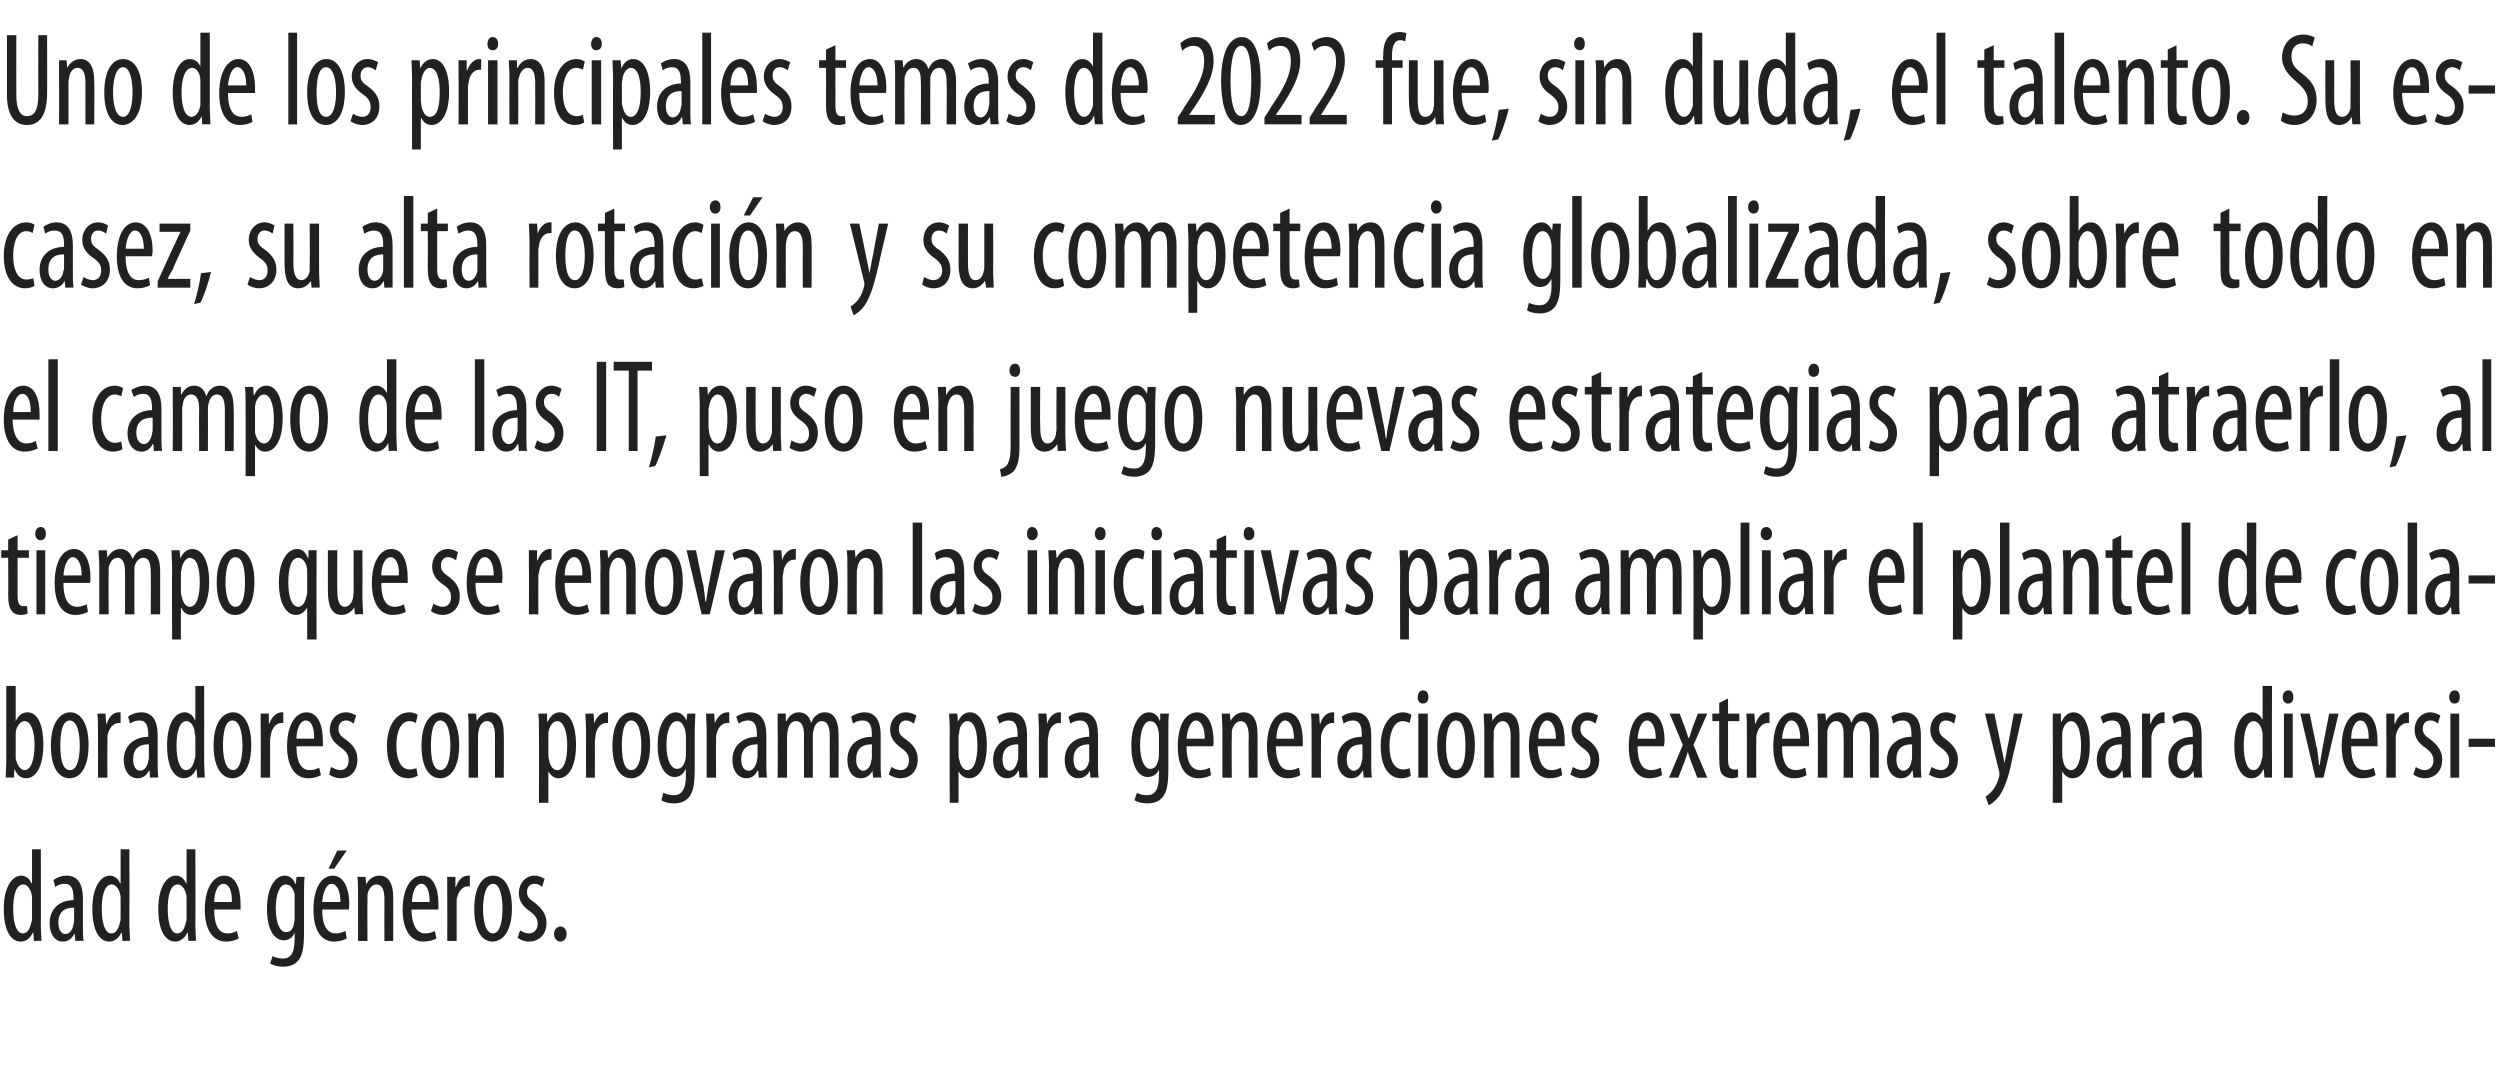
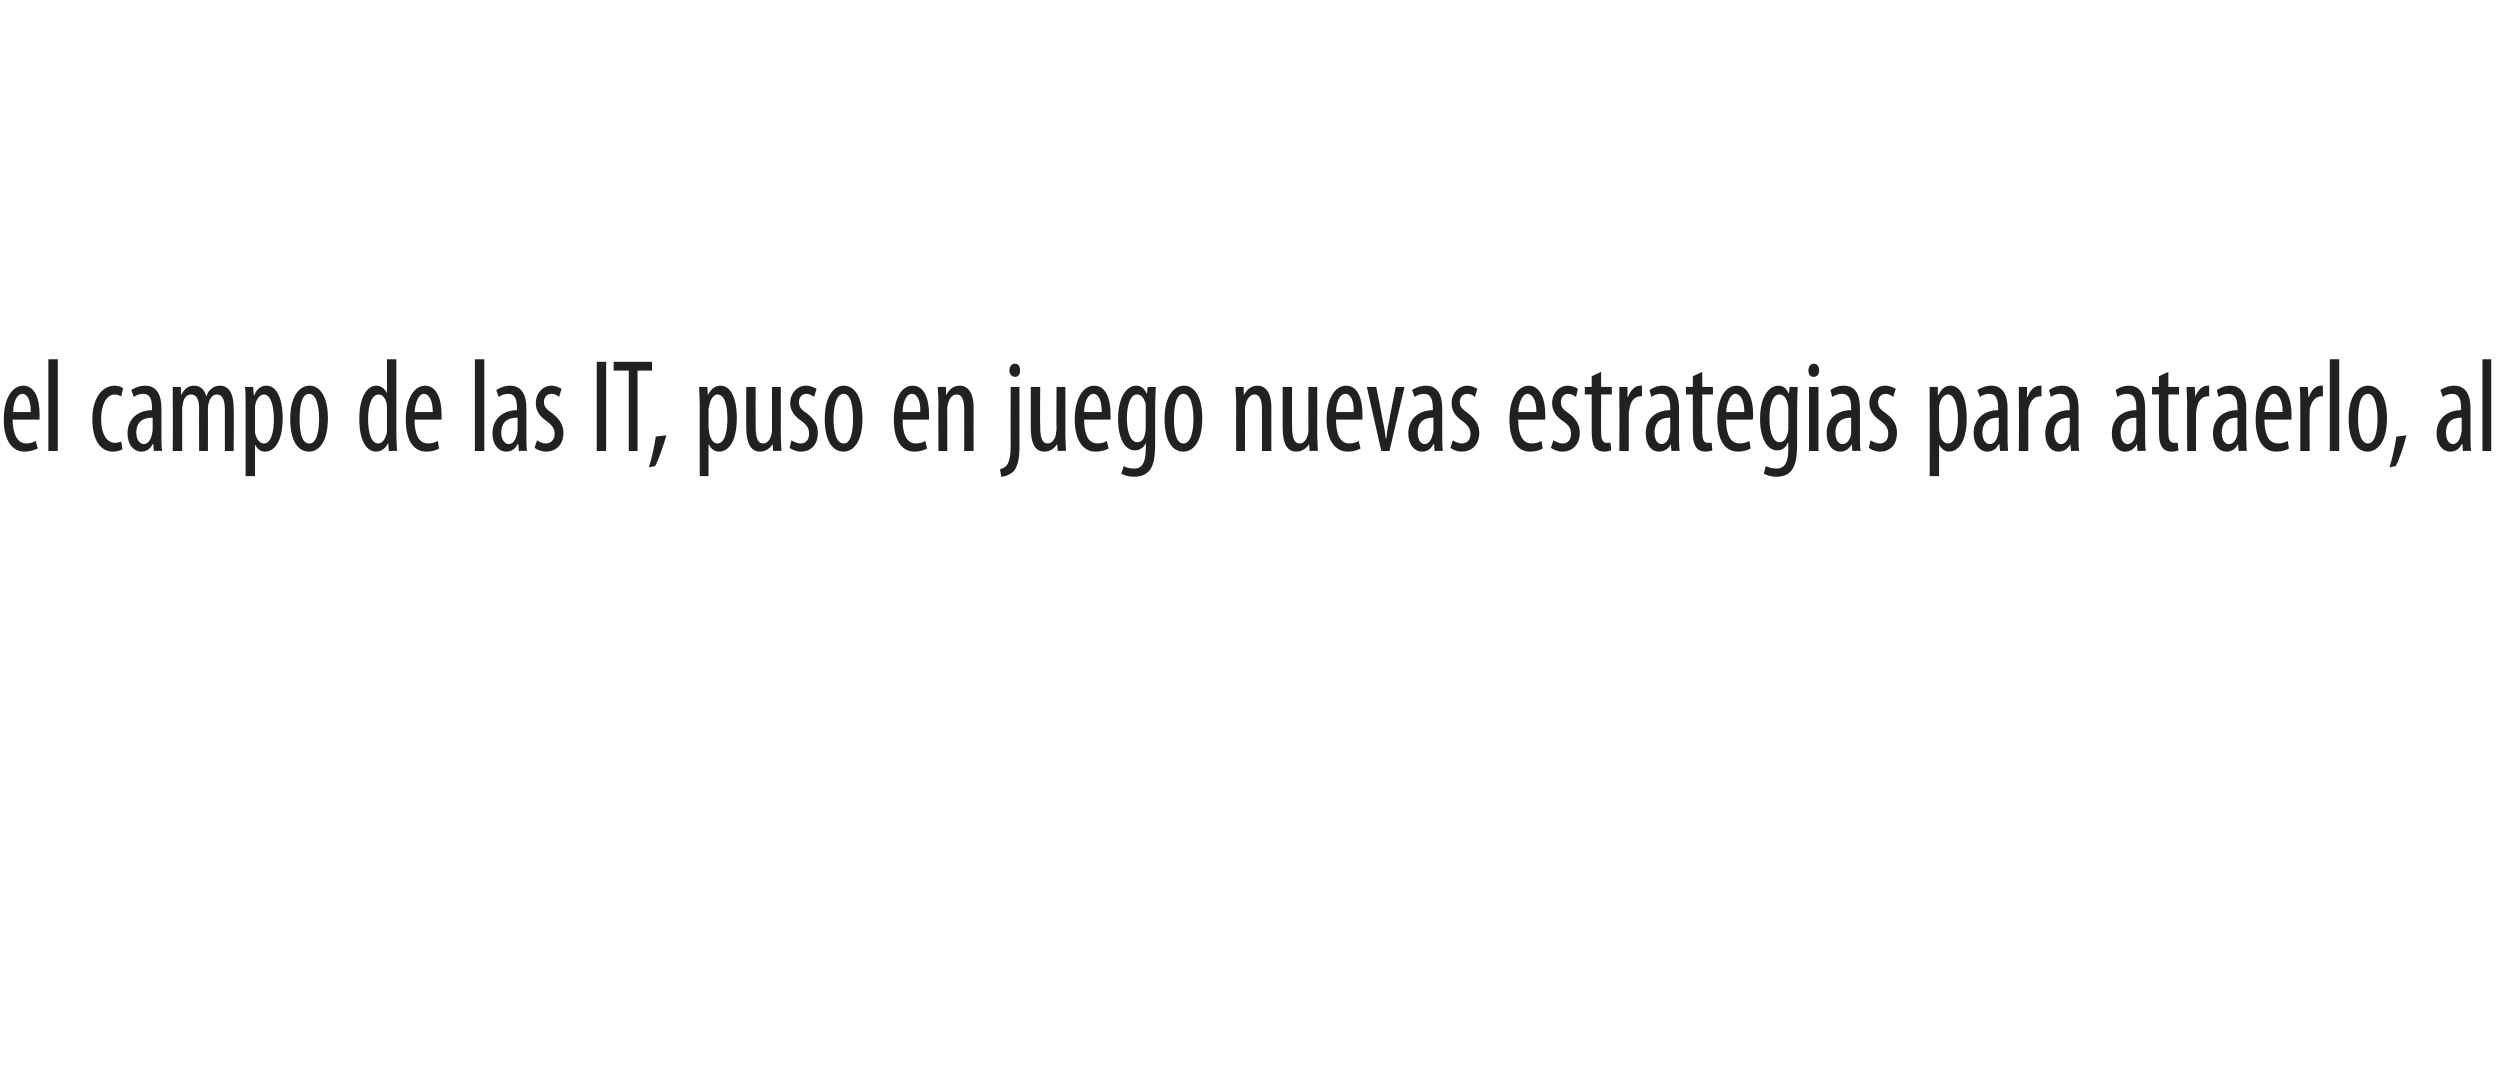
<svg xmlns="http://www.w3.org/2000/svg" version="1.1" width="398px" height="171.3px" viewBox="0 -4 398 171.3" style="top:-4px">
  <desc>Uno de los principales temas de 2022 fue, sin duda, el talento. Su escasez, su alta rotaci n y su competencia globali...</desc>
  <defs />
  <g id="Polygon221400">
-     <path d="m6.5 131.2c0 0 .04 12.11 0 12.1c0 .7.1 1.9.1 2.5c.01-.05-1.2 0-1.2 0l-.1-1.3c0 0-.1-.01-.1 0c-.3.7-.9 1.4-1.9 1.4c-1.6 0-2.7-1.8-2.7-5.2c0-3.6 1.4-5.3 2.8-5.3c.6 0 1.3.4 1.6 1.2c.05.01.1 0 .1 0l0-5.4l1.4 0zm-1.4 8.3c0-.3 0-.5 0-.7c-.1-1.1-.7-2-1.4-2c-1.2 0-1.6 1.9-1.6 3.9c0 2.2.5 3.9 1.5 3.9c.5 0 1.1-.3 1.4-1.8c.1-.2.1-.4.1-.6c0 0 0-2.7 0-2.7zm8.1 3.9c0 .8 0 1.7.1 2.4c0-.05-1.3 0-1.3 0l-.1-1.1c0 0-.06-.02-.1 0c-.4.8-1 1.2-1.8 1.2c-1.2 0-2.1-1.1-2.1-2.9c0-2.5 1.8-3.7 3.8-3.7c0 0 0-.3 0-.3c0-1.4-.3-2.3-1.4-2.3c-.6 0-1.1.2-1.5.5c0 0-.3-1.1-.3-1.1c.4-.3 1.2-.7 2.1-.7c1.8 0 2.6 1.4 2.6 3.6c0 0 0 4.4 0 4.4zm-1.4-2.9c-.8 0-2.5.1-2.5 2.4c0 1.3.6 1.8 1.1 1.8c.6 0 1.2-.6 1.3-1.6c.1-.2.1-.4.1-.6c0 0 0-2 0-2zm8.8-9.3c0 0 .03 12.11 0 12.1c0 .7.1 1.9.1 2.5c0-.05-1.2 0-1.2 0l-.1-1.3c0 0-.11-.01-.1 0c-.3.7-1 1.4-1.9 1.4c-1.6 0-2.7-1.8-2.7-5.2c0-3.6 1.4-5.3 2.8-5.3c.6 0 1.3.4 1.6 1.2c.03.01.1 0 .1 0l0-5.4l1.4 0zm-1.4 8.3c0-.3 0-.5 0-.7c-.1-1.1-.7-2-1.4-2c-1.2 0-1.6 1.9-1.6 3.9c0 2.2.5 3.9 1.5 3.9c.5 0 1.1-.3 1.4-1.8c.1-.2.1-.4.1-.6c0 0 0-2.7 0-2.7zm11.9-8.3c0 0 .04 12.11 0 12.1c0 .7.1 1.9.1 2.5c.01-.05-1.2 0-1.2 0l-.1-1.3c0 0-.11-.01-.1 0c-.3.7-1 1.4-1.9 1.4c-1.6 0-2.7-1.8-2.7-5.2c0-3.6 1.4-5.3 2.8-5.3c.6 0 1.3.4 1.6 1.2c.04.01.1 0 .1 0l0-5.4l1.4 0zm-1.4 8.3c0-.3 0-.5 0-.7c-.1-1.1-.7-2-1.4-2c-1.2 0-1.6 1.9-1.6 3.9c0 2.2.5 3.9 1.5 3.9c.5 0 1.1-.3 1.4-1.8c.1-.2.1-.4.1-.6c0 0 0-2.7 0-2.7zm4.4 1.3c0 3.1 1.1 3.8 2.1 3.8c.7 0 1.2-.2 1.5-.4c0 0 .3 1.2.3 1.2c-.5.3-1.3.5-2 .5c-2.2 0-3.4-2-3.4-5.1c0-3.3 1.3-5.4 3.1-5.4c1.9 0 2.6 2.2 2.6 4.5c0 .4 0 .7 0 .9c0 0-4.2 0-4.2 0zm2.8-1.2c.1-2-.6-2.9-1.3-2.9c-1 0-1.5 1.5-1.5 2.9c0 0 2.8 0 2.8 0zm11.5 4.8c0 2.7-.3 3.7-.9 4.5c-.6.7-1.4 1-2.5 1c-.7 0-1.5-.2-2-.5c0 0 .4-1.2.4-1.2c.3.2.9.4 1.7.4c1.1 0 1.8-.8 1.8-3.1c.03.02 0-1 0-1c0 0 0-.01 0 0c-.3.8-1 1.2-1.7 1.2c-1.7 0-2.7-2-2.7-5c0-3.7 1.5-5.3 2.8-5.3c1 0 1.5.7 1.7 1.3c.05.02.1 0 .1 0l.1-1.1c0 0 1.26-.01 1.3 0c-.1.7-.1 1.6-.1 3.2c0 0 0 5.6 0 5.6zm-1.5-5.3c0-.3 0-.5 0-.8c-.2-.6-.5-1.5-1.4-1.5c-1 0-1.6 1.6-1.6 3.8c0 2.6.8 3.8 1.6 3.8c.5 0 1.1-.2 1.3-1.4c.1-.4.1-.7.1-1c0 0 0-2.9 0-2.9zm4.4 1.7c0 3.1 1.1 3.8 2.2 3.8c.6 0 1.1-.2 1.5-.4c0 0 .2 1.2.2 1.2c-.5.3-1.3.5-2 .5c-2.2 0-3.3-2-3.3-5.1c0-3.3 1.2-5.4 3.1-5.4c1.8 0 2.6 2.2 2.6 4.5c0 .4 0 .7-.1.9c0 0-4.2 0-4.2 0zm2.9-1.2c0-2-.7-2.9-1.4-2.9c-.9 0-1.4 1.5-1.5 2.9c0 0 2.9 0 2.9 0zm1-8.2l-2 2.9l-.9 0l1.4-2.9l1.5 0zm1.8 6.8c0-1.2 0-1.8-.1-2.6c.03-.01 1.3 0 1.3 0l.1 1.2c0 0 .01 0 0 0c.4-.8 1.1-1.4 2.1-1.4c1.3 0 2.2 1 2.2 3.5c.02.03 0 6.9 0 6.9l-1.4 0c0 0-.03-6.6 0-6.6c0-1.2-.2-2.4-1.3-2.4c-.6 0-1.2.6-1.4 1.6c0 .3 0 .6 0 .9c-.04.05 0 6.5 0 6.5l-1.5 0c0 0 .01-7.59 0-7.6zm8.5 2.6c.1 3.1 1.2 3.8 2.2 3.8c.6 0 1.2-.2 1.5-.4c0 0 .3 1.2.3 1.2c-.6.3-1.3.5-2.1.5c-2.1 0-3.3-2-3.3-5.1c0-3.3 1.3-5.4 3.1-5.4c1.9 0 2.6 2.2 2.6 4.5c0 .4 0 .7 0 .9c0 0-4.3 0-4.3 0zm2.9-1.2c0-2-.6-2.9-1.3-2.9c-1 0-1.5 1.5-1.5 2.9c0 0 2.8 0 2.8 0zm2.8-1.4c0-.8 0-1.9 0-2.6c-.05-.01 1.3 0 1.3 0l0 1.6c0 0 .07-.02.1 0c.3-1 1-1.8 1.9-1.8c.1 0 .2 0 .3 0c0 0 0 1.7 0 1.7c-.1 0-.2 0-.3 0c-.9 0-1.6.9-1.8 2.1c0 .3 0 .6 0 .9c-.01.02 0 5.7 0 5.7l-1.5 0c0 0 .03-7.59 0-7.6zm7.2 7.7c-1.6 0-2.9-1.6-2.9-5.2c0-3.7 1.4-5.3 3-5.3c1.7 0 3 1.7 3 5.2c0 4-1.7 5.3-3.1 5.3c0 0 0 0 0 0zm.1-1.3c1.2 0 1.5-2.3 1.5-3.9c0-1.6-.3-4-1.5-4c-1.3 0-1.6 2.4-1.6 4c0 1.6.3 3.9 1.6 3.9c0 0 0 0 0 0zm4.3-.5c.3.2.8.5 1.4.5c.8 0 1.4-.6 1.4-1.5c0-.8-.3-1.3-1.2-2c-1.2-.8-1.8-1.7-1.8-2.9c0-1.6 1.1-2.8 2.5-2.8c.7 0 1.2.3 1.6.5c0 0-.4 1.3-.4 1.3c-.3-.3-.7-.5-1.2-.5c-.8 0-1.2.6-1.2 1.3c0 .7.3 1.1 1.2 1.7c1 .8 1.9 1.7 1.9 3.2c0 2-1.3 3-2.8 3c-.7 0-1.4-.3-1.8-.6c0 0 .4-1.2.4-1.2zm6.4 1.8c-.5 0-1-.5-1-1.2c0-.7.5-1.2 1-1.2c.6 0 1 .5 1 1.2c0 .7-.4 1.2-1 1.2c0 0 0 0 0 0z" stroke="none" fill="#212121" />
-   </g>
+     </g>
  <g id="Polygon221399">
-     <path d="m1 105.2l1.5 0l0 5.6c0 0-.01-.02 0 0c.5-1 1.1-1.4 1.9-1.4c1.5 0 2.5 1.8 2.5 5.2c0 3.6-1.3 5.3-2.7 5.3c-1 0-1.5-.6-1.9-1.5c.04.03 0 0 0 0l-.1 1.4c0 0-1.27-.05-1.3 0c0-.6.1-1.8.1-2.5c0 .04 0-12.1 0-12.1zm1.5 11c0 .2 0 .4 0 .6c.4 1.5 1 1.8 1.4 1.8c1.1 0 1.6-1.8 1.6-4c0-2-.5-3.8-1.6-3.8c-.7 0-1.3.9-1.4 1.8c0 .2 0 .5 0 .7c0 0 0 2.9 0 2.9zm8.6 3.7c-1.7 0-3-1.6-3-5.2c0-3.7 1.5-5.3 3.1-5.3c1.6 0 2.9 1.7 2.9 5.2c0 4-1.6 5.3-3 5.3c0 0 0 0 0 0zm.1-1.3c1.2 0 1.5-2.3 1.5-3.9c0-1.6-.3-4-1.6-4c-1.3 0-1.5 2.4-1.5 4c0 1.6.2 3.9 1.5 3.9c0 0 .1 0 .1 0zm4.4-6.4c0-.8 0-1.9-.1-2.6c.04-.01 1.3 0 1.3 0l.1 1.6c0 0 .06-.02.1 0c.3-1 1-1.8 1.9-1.8c.1 0 .2 0 .3 0c0 0 0 1.7 0 1.7c-.1 0-.2 0-.3 0c-.9 0-1.6.9-1.8 2.1c0 .3 0 .6 0 .9c-.03.02 0 5.7 0 5.7l-1.5 0c0 0 .02-7.59 0-7.6zm9.5 5.2c0 .8 0 1.7.1 2.4c-.01-.05-1.3 0-1.3 0l-.1-1.1c0 0-.06-.02-.1 0c-.4.8-1 1.2-1.8 1.2c-1.2 0-2.2-1.1-2.2-2.9c0-2.5 1.9-3.7 3.9-3.7c0 0 0-.3 0-.3c0-1.4-.3-2.3-1.4-2.3c-.6 0-1.1.2-1.5.5c0 0-.3-1.1-.3-1.1c.3-.3 1.2-.7 2.1-.7c1.8 0 2.6 1.4 2.6 3.6c0 0 0 4.4 0 4.4zm-1.4-2.9c-.8 0-2.5.1-2.5 2.4c0 1.3.6 1.8 1.1 1.8c.6 0 1.2-.6 1.3-1.6c.1-.2.1-.4.1-.6c0 0 0-2 0-2zm8.8-9.3c0 0 .02 12.11 0 12.1c0 .7.1 1.9.1 2.5c0-.05-1.2 0-1.2 0l-.1-1.3c0 0-.12-.01-.1 0c-.3.7-1 1.4-1.9 1.4c-1.6 0-2.7-1.8-2.7-5.2c0-3.6 1.3-5.3 2.8-5.3c.6 0 1.3.4 1.6 1.2c.03.01.1 0 .1 0l0-5.4l1.4 0zm-1.4 8.3c0-.3 0-.5-.1-.7c0-1.1-.6-2-1.3-2c-1.2 0-1.6 1.9-1.6 3.9c0 2.2.5 3.9 1.5 3.9c.5 0 1.1-.3 1.4-1.8c.1-.2.1-.4.1-.6c0 0 0-2.7 0-2.7zm5.9 6.4c-1.6 0-3-1.6-3-5.2c0-3.7 1.5-5.3 3.1-5.3c1.6 0 2.9 1.7 2.9 5.2c0 4-1.6 5.3-3 5.3c0 0 0 0 0 0zm.1-1.3c1.2 0 1.5-2.3 1.5-3.9c0-1.6-.3-4-1.6-4c-1.3 0-1.5 2.4-1.5 4c0 1.6.3 3.9 1.6 3.9c0 0 0 0 0 0zm4.4-6.4c0-.8 0-1.9 0-2.6c-.03-.01 1.3 0 1.3 0l0 1.6c0 0 .08-.02.1 0c.3-1 1.1-1.8 1.9-1.8c.1 0 .2 0 .3 0c0 0 0 1.7 0 1.7c-.1 0-.2 0-.3 0c-.9 0-1.6.9-1.7 2.1c-.1.3-.1.6-.1.9c0 .02 0 5.7 0 5.7l-1.5 0c0 0 .04-7.59 0-7.6zm5.7 2.6c0 3.1 1.1 3.8 2.1 3.8c.7 0 1.2-.2 1.5-.4c0 0 .3 1.2.3 1.2c-.5.3-1.3.5-2 .5c-2.2 0-3.4-2-3.4-5.1c0-3.3 1.3-5.4 3.1-5.4c1.9 0 2.6 2.2 2.6 4.5c0 .4 0 .7 0 .9c0 0-4.2 0-4.2 0zm2.8-1.2c.1-2-.6-2.9-1.3-2.9c-1 0-1.5 1.5-1.5 2.9c0 0 2.8 0 2.8 0zm2.7 4.5c.4.2.9.5 1.5.5c.8 0 1.3-.6 1.3-1.5c0-.8-.2-1.3-1.1-2c-1.2-.8-1.9-1.7-1.9-2.9c0-1.6 1.1-2.8 2.6-2.8c.7 0 1.2.3 1.6.5c0 0-.4 1.3-.4 1.3c-.4-.3-.7-.5-1.2-.5c-.8 0-1.2.6-1.2 1.3c0 .7.2 1.1 1.1 1.7c1.1.8 1.9 1.7 1.9 3.2c0 2-1.2 3-2.7 3c-.7 0-1.4-.3-1.8-.6c0 0 .3-1.2.3-1.2zm13.8 1.4c-.4.2-.9.4-1.5.4c-2.1 0-3.4-1.8-3.4-5.2c0-2.9 1.3-5.3 3.6-5.3c.5 0 1 .2 1.3.4c0 0-.3 1.3-.3 1.3c-.2-.1-.5-.3-1-.3c-1.5 0-2.1 1.9-2.1 3.9c0 2.4.8 3.8 2.1 3.8c.4 0 .7-.1 1.1-.2c0 0 .2 1.2.2 1.2zm3.6.4c-1.7 0-3-1.6-3-5.2c0-3.7 1.5-5.3 3.1-5.3c1.6 0 2.9 1.7 2.9 5.2c0 4-1.6 5.3-3 5.3c0 0 0 0 0 0zm0-1.3c1.3 0 1.6-2.3 1.6-3.9c0-1.6-.3-4-1.6-4c-1.3 0-1.5 2.4-1.5 4c0 1.6.2 3.9 1.5 3.9c0 0 0 0 0 0zm4.5-6.4c0-1.2 0-1.8-.1-2.6c.05-.01 1.3 0 1.3 0l.1 1.2c0 0 .03 0 0 0c.4-.8 1.2-1.4 2.1-1.4c1.3 0 2.2 1 2.2 3.5c.04.03 0 6.9 0 6.9l-1.4 0c0 0-.02-6.6 0-6.6c0-1.2-.2-2.4-1.3-2.4c-.6 0-1.2.6-1.3 1.6c-.1.3-.1.6-.1.9c-.02.05 0 6.5 0 6.5l-1.5 0c0 0 .02-7.59 0-7.6zm11.2.6c0-1.6 0-2.5-.1-3.2c.05-.01 1.4 0 1.4 0l0 1.3c0 0 .06-.03.1 0c.5-1.1 1.2-1.5 1.9-1.5c1.6 0 2.6 1.9 2.6 5.2c0 3.8-1.4 5.3-2.8 5.3c-.8 0-1.3-.6-1.6-1.1c.02-.04 0 0 0 0l0 5l-1.5 0c0 0 .02-11.04 0-11zm1.5 3.2c0 .3 0 .6.1.9c.2 1.4.9 1.7 1.3 1.7c1.2 0 1.6-1.9 1.6-3.9c0-2.1-.5-3.9-1.6-3.9c-.7 0-1.3.9-1.4 1.9c0 .2 0 .5 0 .7c0 0 0 2.6 0 2.6zm6-3.8c0-.8-.1-1.9-.1-2.6c0-.01 1.3 0 1.3 0l.1 1.6c0 0 .02-.02 0 0c.3-1 1.1-1.8 1.9-1.8c.2 0 .3 0 .3 0c0 0 0 1.7 0 1.7c0 0-.1 0-.3 0c-.9 0-1.6.9-1.7 2.1c0 .3-.1.6-.1.9c.03.02 0 5.7 0 5.7l-1.4 0c0 0-.02-7.59 0-7.6zm7.2 7.7c-1.7 0-3-1.6-3-5.2c0-3.7 1.5-5.3 3.1-5.3c1.6 0 2.9 1.7 2.9 5.2c0 4-1.6 5.3-3 5.3c0 0 0 0 0 0zm0-1.3c1.3 0 1.6-2.3 1.6-3.9c0-1.6-.3-4-1.6-4c-1.3 0-1.5 2.4-1.5 4c0 1.6.2 3.9 1.5 3.9c0 0 0 0 0 0zm10.1-.2c0 2.7-.3 3.7-.9 4.5c-.6.7-1.4 1-2.4 1c-.8 0-1.6-.2-2-.5c0 0 .3-1.2.3-1.2c.4.2 1 .4 1.7.4c1.1 0 1.9-.8 1.9-3.1c-.05.02 0-1 0-1c0 0-.09-.01-.1 0c-.3.8-1 1.2-1.7 1.2c-1.6 0-2.7-2-2.7-5c0-3.7 1.5-5.3 2.9-5.3c.9 0 1.4.7 1.7 1.3c-.03.02 0 0 0 0l.1-1.1c0 0 1.28-.01 1.3 0c0 .7-.1 1.6-.1 3.2c0 0 0 5.6 0 5.6zm-1.4-5.3c0-.3-.1-.5-.1-.8c-.2-.6-.5-1.5-1.3-1.5c-1.1 0-1.7 1.6-1.7 3.8c0 2.6.8 3.8 1.7 3.8c.4 0 1-.2 1.3-1.4c.1-.4.1-.7.1-1c0 0 0-2.9 0-2.9zm3.3-.9c0-.8-.1-1.9-.1-2.6c.02-.01 1.3 0 1.3 0l.1 1.6c0 0 .04-.02 0 0c.3-1 1.1-1.8 2-1.8c.1 0 .2 0 .3 0c0 0 0 1.7 0 1.7c-.1 0-.2 0-.3 0c-1 0-1.6.9-1.8 2.1c0 .3 0 .6 0 .9c-.05.02 0 5.7 0 5.7l-1.5 0c0 0 0-7.59 0-7.6zm9.5 5.2c0 .8 0 1.7.1 2.4c-.03-.05-1.3 0-1.3 0l-.1-1.1c0 0-.09-.02-.1 0c-.4.8-1 1.2-1.8 1.2c-1.2 0-2.2-1.1-2.2-2.9c0-2.5 1.9-3.7 3.9-3.7c0 0 0-.3 0-.3c0-1.4-.3-2.3-1.4-2.3c-.6 0-1.1.2-1.5.5c0 0-.4-1.1-.4-1.1c.4-.3 1.3-.7 2.2-.7c1.8 0 2.6 1.4 2.6 3.6c0 0 0 4.4 0 4.4zm-1.4-2.9c-.8 0-2.6.1-2.6 2.4c0 1.3.6 1.8 1.2 1.8c.6 0 1.1-.6 1.3-1.6c0-.2.1-.4.1-.6c0 0 0-2 0-2zm3.2-2.3c0-1.2 0-1.8 0-2.6c-.03-.01 1.3 0 1.3 0l0 1.2c0 0 .07.02.1 0c.4-.8 1-1.4 2-1.4c.9 0 1.6.5 1.9 1.6c0 0 .1 0 .1 0c.2-.6.5-1 .9-1.2c.3-.3.8-.4 1.2-.4c1.3 0 2.2 1 2.2 3.6c.04.01 0 6.8 0 6.8l-1.4 0c0 0-.01-6.43 0-6.4c0-1.4-.2-2.6-1.3-2.6c-.6 0-1.1.5-1.3 1.5c-.1.2-.1.6-.1.9c.02 0 0 6.6 0 6.6l-1.4 0c0 0-.03-6.73 0-6.7c0-1.1-.2-2.3-1.3-2.3c-.6 0-1.2.5-1.3 1.6c-.1.3-.1.6-.1.9c0-.02 0 6.5 0 6.5l-1.5 0c0 0 .04-7.59 0-7.6zm16.4 5.2c0 .8 0 1.7.1 2.4c.01-.05-1.3 0-1.3 0l-.1-1.1c0 0-.04-.02 0 0c-.4.8-1.1 1.2-1.9 1.2c-1.2 0-2.1-1.1-2.1-2.9c0-2.5 1.8-3.7 3.9-3.7c0 0 0-.3 0-.3c0-1.4-.3-2.3-1.5-2.3c-.6 0-1.1.2-1.5.5c0 0-.3-1.1-.3-1.1c.4-.3 1.2-.7 2.1-.7c1.8 0 2.6 1.4 2.6 3.6c0 0 0 4.4 0 4.4zm-1.4-2.9c-.8 0-2.5.1-2.5 2.4c0 1.3.6 1.8 1.1 1.8c.6 0 1.2-.6 1.3-1.6c.1-.2.1-.4.1-.6c0 0 0-2 0-2zm3.1 3.6c.3.2.9.5 1.5.5c.8 0 1.3-.6 1.3-1.5c0-.8-.2-1.3-1.2-2c-1.1-.8-1.8-1.7-1.8-2.9c0-1.6 1.1-2.8 2.5-2.8c.7 0 1.3.3 1.7.5c0 0-.4 1.3-.4 1.3c-.4-.3-.8-.5-1.3-.5c-.7 0-1.1.6-1.1 1.3c0 .7.2 1.1 1.1 1.7c1.1.8 1.9 1.7 1.9 3.2c0 2-1.3 3-2.8 3c-.6 0-1.4-.3-1.8-.6c0 0 .4-1.2.4-1.2zm9.3-5.3c0-1.6-.1-2.5-.1-3.2c-.02-.01 1.3 0 1.3 0l.1 1.3c0 0-.01-.03 0 0c.5-1.1 1.2-1.5 1.9-1.5c1.6 0 2.7 1.9 2.7 5.2c0 3.8-1.4 5.3-2.8 5.3c-.9 0-1.4-.6-1.7-1.1c.05-.04 0 0 0 0l0 5l-1.4 0c0 0-.05-11.04 0-11zm1.4 3.2c0 .3 0 .6.1.9c.3 1.4.9 1.7 1.3 1.7c1.2 0 1.6-1.9 1.6-3.9c0-2.1-.4-3.9-1.6-3.9c-.7 0-1.3.9-1.3 1.9c-.1.2-.1.5-.1.7c0 0 0 2.6 0 2.6zm10.9 1.4c0 .8 0 1.7.1 2.4c-.01-.05-1.3 0-1.3 0l-.1-1.1c0 0-.07-.02-.1 0c-.4.8-1 1.2-1.8 1.2c-1.2 0-2.2-1.1-2.2-2.9c0-2.5 1.9-3.7 3.9-3.7c0 0 0-.3 0-.3c0-1.4-.3-2.3-1.4-2.3c-.6 0-1.1.2-1.5.5c0 0-.4-1.1-.4-1.1c.4-.3 1.3-.7 2.2-.7c1.8 0 2.6 1.4 2.6 3.6c0 0 0 4.4 0 4.4zm-1.4-2.9c-.8 0-2.5.1-2.5 2.4c0 1.3.6 1.8 1.1 1.8c.6 0 1.1-.6 1.3-1.6c.1-.2.1-.4.1-.6c0 0 0-2 0-2zm3.3-2.3c0-.8-.1-1.9-.1-2.6c-.02-.01 1.3 0 1.3 0l.1 1.6c0 0 0-.02 0 0c.3-1 1.1-1.8 1.9-1.8c.1 0 .2 0 .3 0c0 0 0 1.7 0 1.7c-.1 0-.2 0-.3 0c-.9 0-1.6.9-1.7 2.1c-.1.3-.1.6-.1.9c.01.02 0 5.7 0 5.7l-1.4 0c0 0-.04-7.59 0-7.6zm9.4 5.2c0 .8 0 1.7.1 2.4c.03-.05-1.3 0-1.3 0l-.1-1.1c0 0-.03-.02 0 0c-.4.8-1.1 1.2-1.8 1.2c-1.3 0-2.2-1.1-2.2-2.9c0-2.5 1.8-3.7 3.9-3.7c0 0 0-.3 0-.3c0-1.4-.3-2.3-1.5-2.3c-.5 0-1.1.2-1.5.5c0 0-.3-1.1-.3-1.1c.4-.3 1.2-.7 2.1-.7c1.9 0 2.6 1.4 2.6 3.6c0 0 0 4.4 0 4.4zm-1.4-2.9c-.7 0-2.5.1-2.5 2.4c0 1.3.6 1.8 1.1 1.8c.7 0 1.2-.6 1.4-1.6c0-.2 0-.4 0-.6c0 0 0-2 0-2zm12.6 3.9c0 2.7-.3 3.7-.9 4.5c-.6.7-1.4 1-2.5 1c-.7 0-1.5-.2-2-.5c0 0 .4-1.2.4-1.2c.3.2.9.4 1.6.4c1.2 0 1.9-.8 1.9-3.1c.02.02 0-1 0-1c0 0-.02-.01 0 0c-.3.8-1 1.2-1.8 1.2c-1.6 0-2.6-2-2.6-5c0-3.7 1.5-5.3 2.8-5.3c1 0 1.5.7 1.7 1.3c.03.02.1 0 .1 0l0-1.1c0 0 1.35-.01 1.4 0c-.1.7-.1 1.6-.1 3.2c0 0 0 5.6 0 5.6zm-1.5-5.3c0-.3 0-.5-.1-.8c-.1-.6-.4-1.5-1.3-1.5c-1 0-1.6 1.6-1.6 3.8c0 2.6.8 3.8 1.6 3.8c.5 0 1-.2 1.3-1.4c.1-.4.1-.7.1-1c0 0 0-2.9 0-2.9zm4.4 1.7c0 3.1 1.1 3.8 2.2 3.8c.6 0 1.1-.2 1.5-.4c0 0 .2 1.2.2 1.2c-.5.3-1.3.5-2 .5c-2.2 0-3.3-2-3.3-5.1c0-3.3 1.2-5.4 3.1-5.4c1.8 0 2.6 2.2 2.6 4.5c0 .4 0 .7-.1.9c0 0-4.2 0-4.2 0zm2.9-1.2c0-2-.7-2.9-1.4-2.9c-.9 0-1.4 1.5-1.5 2.9c0 0 2.9 0 2.9 0zm2.8-1.4c0-1.2-.1-1.8-.1-2.6c.02-.01 1.3 0 1.3 0l.1 1.2c0 0 0 0 0 0c.4-.8 1.1-1.4 2.1-1.4c1.3 0 2.2 1 2.2 3.5c.01.03 0 6.9 0 6.9l-1.4 0c0 0-.05-6.6 0-6.6c0-1.2-.3-2.4-1.3-2.4c-.6 0-1.2.6-1.4 1.6c0 .3 0 .6 0 .9c-.05.05 0 6.5 0 6.5l-1.5 0c0 0 0-7.59 0-7.6zm8.5 2.6c.1 3.1 1.1 3.8 2.2 3.8c.6 0 1.1-.2 1.5-.4c0 0 .2 1.2.2 1.2c-.5.3-1.2.5-2 .5c-2.1 0-3.3-2-3.3-5.1c0-3.3 1.3-5.4 3.1-5.4c1.9 0 2.6 2.2 2.6 4.5c0 .4 0 .7 0 .9c0 0-4.3 0-4.3 0zm2.9-1.2c0-2-.7-2.9-1.4-2.9c-.9 0-1.4 1.5-1.4 2.9c0 0 2.8 0 2.8 0zm2.8-1.4c0-.8 0-1.9-.1-2.6c.04-.01 1.3 0 1.3 0l.1 1.6c0 0 .06-.02.1 0c.3-1 1-1.8 1.9-1.8c.1 0 .2 0 .3 0c0 0 0 1.7 0 1.7c-.1 0-.2 0-.3 0c-.9 0-1.6.9-1.8 2.1c0 .3 0 .6 0 .9c-.03.02 0 5.7 0 5.7l-1.5 0c0 0 .02-7.59 0-7.6zm9.5 5.2c0 .8 0 1.7.1 2.4c-.01-.05-1.3 0-1.3 0l-.1-1.1c0 0-.06-.02-.1 0c-.4.8-1 1.2-1.8 1.2c-1.2 0-2.2-1.1-2.2-2.9c0-2.5 1.9-3.7 3.9-3.7c0 0 0-.3 0-.3c0-1.4-.3-2.3-1.4-2.3c-.6 0-1.1.2-1.5.5c0 0-.3-1.1-.3-1.1c.3-.3 1.2-.7 2.1-.7c1.8 0 2.6 1.4 2.6 3.6c0 0 0 4.4 0 4.4zm-1.4-2.9c-.8 0-2.5.1-2.5 2.4c0 1.3.6 1.8 1.1 1.8c.6 0 1.2-.6 1.3-1.6c.1-.2.1-.4.1-.6c0 0 0-2 0-2zm7.7 5c-.3.2-.8.4-1.5.4c-2 0-3.3-1.8-3.3-5.2c0-2.9 1.3-5.3 3.6-5.3c.5 0 1 .2 1.3.4c0 0-.3 1.3-.3 1.3c-.2-.1-.6-.3-1.1-.3c-1.4 0-2.1 1.9-2.1 3.9c0 2.4.8 3.8 2.2 3.8c.4 0 .7-.1 1-.2c0 0 .2 1.2.2 1.2zm1.2.3l0-10.2l1.5 0l0 10.2l-1.5 0zm.7-11.8c-.5 0-.8-.4-.8-1c0-.7.4-1.1.8-1.1c.6 0 .9.4.9 1.1c0 .6-.3 1-.9 1c0 0 0 0 0 0zm5.2 11.9c-1.6 0-2.9-1.6-2.9-5.2c0-3.7 1.5-5.3 3-5.3c1.7 0 3 1.7 3 5.2c0 4-1.6 5.3-3 5.3c0 0-.1 0-.1 0zm.1-1.3c1.3 0 1.5-2.3 1.5-3.9c0-1.6-.2-4-1.5-4c-1.3 0-1.6 2.4-1.6 4c0 1.6.3 3.9 1.6 3.9c0 0 0 0 0 0zm4.5-6.4c0-1.2-.1-1.8-.1-2.6c.02-.01 1.3 0 1.3 0l.1 1.2c0 0 0 0 0 0c.4-.8 1.1-1.4 2.1-1.4c1.3 0 2.2 1 2.2 3.5c.01.03 0 6.9 0 6.9l-1.4 0c0 0-.04-6.6 0-6.6c0-1.2-.3-2.4-1.3-2.4c-.6 0-1.2.6-1.4 1.6c0 .3 0 .6 0 .9c-.05.05 0 6.5 0 6.5l-1.5 0c0 0 0-7.59 0-7.6zm8.5 2.6c.1 3.1 1.2 3.8 2.2 3.8c.6 0 1.1-.2 1.5-.4c0 0 .2 1.2.2 1.2c-.5.3-1.2.5-2 .5c-2.1 0-3.3-2-3.3-5.1c0-3.3 1.3-5.4 3.1-5.4c1.9 0 2.6 2.2 2.6 4.5c0 .4 0 .7 0 .9c0 0-4.3 0-4.3 0zm2.9-1.2c0-2-.7-2.9-1.4-2.9c-.9 0-1.4 1.5-1.4 2.9c0 0 2.8 0 2.8 0zm2.7 4.5c.3.2.9.5 1.5.5c.8 0 1.3-.6 1.3-1.5c0-.8-.2-1.3-1.2-2c-1.1-.8-1.8-1.7-1.8-2.9c0-1.6 1.1-2.8 2.5-2.8c.7 0 1.3.3 1.7.5c0 0-.4 1.3-.4 1.3c-.4-.3-.8-.5-1.3-.5c-.7 0-1.1.6-1.1 1.3c0 .7.2 1.1 1.1 1.7c1.1.8 1.9 1.7 1.9 3.2c0 2-1.2 3-2.8 3c-.6 0-1.4-.3-1.8-.6c0 0 .4-1.2.4-1.2zm10.3-3.3c0 3.1 1.1 3.8 2.1 3.8c.7 0 1.2-.2 1.6-.4c0 0 .2 1.2.2 1.2c-.5.3-1.3.5-2 .5c-2.2 0-3.3-2-3.3-5.1c0-3.3 1.2-5.4 3.1-5.4c1.8 0 2.6 2.2 2.6 4.5c0 .4-.1.7-.1.9c0 0-4.2 0-4.2 0zm2.9-1.2c0-2-.7-2.9-1.4-2.9c-.9 0-1.4 1.5-1.5 2.9c0 0 2.9 0 2.9 0zm3.8-4c0 0 .81 2.15.8 2.1c.2.6.4 1.2.6 1.8c0 0 .1 0 .1 0c.2-.6.4-1.2.6-1.8c-.02.05.8-2.1.8-2.1l1.5 0l-2.2 5l2.2 5.2l-1.6 0c0 0-.89-2.34-.9-2.3c-.2-.6-.4-1.1-.6-1.8c0 0 0 0 0 0c-.2.6-.4 1.2-.6 1.8c-.04-.04-.9 2.3-.9 2.3l-1.5 0l2.2-5.2l-2.1-5l1.6 0zm7.7-2.4l0 2.4l1.8 0l0 1.2l-1.8 0c0 0 .02 6.05 0 6.1c0 1.3.4 1.6 1 1.6c.2 0 .4 0 .6 0c0 0 0 1.2 0 1.2c-.2.1-.6.2-1 .2c-.6 0-1.1-.2-1.5-.6c-.4-.5-.5-1.2-.5-2.6c-.03 0 0-5.9 0-5.9l-1.1 0l0-1.2l1.1 0l0-1.7l1.4-.7zm3 5c0-.8 0-1.9-.1-2.6c.03-.01 1.3 0 1.3 0l.1 1.6c0 0 .05-.02.1 0c.3-1 1-1.8 1.9-1.8c.1 0 .2 0 .3 0c0 0 0 1.7 0 1.7c-.1 0-.2 0-.3 0c-.9 0-1.6.9-1.8 2.1c0 .3 0 .6 0 .9c-.04.02 0 5.7 0 5.7l-1.5 0c0 0 .01-7.59 0-7.6zm5.6 2.6c0 3.1 1.1 3.8 2.2 3.8c.6 0 1.1-.2 1.5-.4c0 0 .2 1.2.2 1.2c-.5.3-1.2.5-2 .5c-2.2 0-3.3-2-3.3-5.1c0-3.3 1.3-5.4 3.1-5.4c1.8 0 2.6 2.2 2.6 4.5c0 .4 0 .7 0 .9c0 0-4.3 0-4.3 0zm2.9-1.2c0-2-.7-2.9-1.4-2.9c-.9 0-1.4 1.5-1.5 2.9c0 0 2.9 0 2.9 0zm2.8-1.4c0-1.2 0-1.8-.1-2.6c.05-.01 1.3 0 1.3 0l.1 1.2c0 0 .05.02 0 0c.4-.8 1.1-1.4 2.1-1.4c.8 0 1.6.5 1.9 1.6c0 0 .1 0 .1 0c.2-.6.5-1 .8-1.2c.4-.3.8-.4 1.3-.4c1.3 0 2.2 1 2.2 3.6c.02.01 0 6.8 0 6.8l-1.4 0c0 0-.04-6.43 0-6.4c0-1.4-.2-2.6-1.3-2.6c-.6 0-1.1.5-1.3 1.5c-.1.2-.1.6-.1.9c0 0 0 6.6 0 6.6l-1.5 0c0 0 .04-6.73 0-6.7c0-1.1-.1-2.3-1.2-2.3c-.6 0-1.2.5-1.4 1.6c0 .3 0 .6 0 .9c-.02-.02 0 6.5 0 6.5l-1.5 0c0 0 .02-7.59 0-7.6zm16.4 5.2c0 .8 0 1.7.1 2.4c-.01-.05-1.3 0-1.3 0l-.1-1.1c0 0-.06-.02-.1 0c-.4.8-1 1.2-1.8 1.2c-1.2 0-2.2-1.1-2.2-2.9c0-2.5 1.9-3.7 3.9-3.7c0 0 0-.3 0-.3c0-1.4-.3-2.3-1.4-2.3c-.6 0-1.1.2-1.5.5c0 0-.3-1.1-.3-1.1c.4-.3 1.2-.7 2.1-.7c1.8 0 2.6 1.4 2.6 3.6c0 0 0 4.4 0 4.4zm-1.4-2.9c-.8 0-2.5.1-2.5 2.4c0 1.3.6 1.8 1.1 1.8c.6 0 1.2-.6 1.3-1.6c.1-.2.1-.4.1-.6c0 0 0-2 0-2zm3.1 3.6c.3.2.9.5 1.5.5c.8 0 1.3-.6 1.3-1.5c0-.8-.3-1.3-1.2-2c-1.2-.8-1.8-1.7-1.8-2.9c0-1.6 1.1-2.8 2.5-2.8c.7 0 1.3.3 1.6.5c0 0-.3 1.3-.3 1.3c-.4-.3-.8-.5-1.3-.5c-.8 0-1.1.6-1.1 1.3c0 .7.2 1.1 1.1 1.7c1 .8 1.9 1.7 1.9 3.2c0 2-1.3 3-2.8 3c-.6 0-1.4-.3-1.8-.6c0 0 .4-1.2.4-1.2zm10-8.5c0 0 1.22 5.82 1.2 5.8c.2.8.3 1.5.4 2.1c0 0 0 0 0 0c.1-.6.3-1.3.4-2.1c.03.05 1.1-5.8 1.1-5.8l1.4 0c0 0-1.45 6.52-1.5 6.5c-.5 2.6-1.1 5-2.2 6.6c-.7.9-1.3 1.3-1.7 1.5c0 0-.5-1.4-.5-1.4c.4-.2.9-.7 1.3-1.2c.4-.6.7-1.3.8-1.8c.1-.2.1-.3.1-.5c0-.1 0-.2 0-.3c-.02-.05-2.3-9.4-2.3-9.4l1.5 0zm9.3 3.2c0-1.6 0-2.5 0-3.2c-.04-.01 1.3 0 1.3 0l0 1.3c0 0 .08-.03.1 0c.5-1.1 1.2-1.5 1.9-1.5c1.6 0 2.6 1.9 2.6 5.2c0 3.8-1.3 5.3-2.8 5.3c-.8 0-1.3-.6-1.6-1.1c.03-.04 0 0 0 0l0 5l-1.5 0c0 0 .03-11.04 0-11zm1.5 3.2c0 .3 0 .6.1.9c.2 1.4.9 1.7 1.3 1.7c1.2 0 1.6-1.9 1.6-3.9c0-2.1-.5-3.9-1.6-3.9c-.7 0-1.3.9-1.4 1.9c0 .2 0 .5 0 .7c0 0 0 2.6 0 2.6zm10.9 1.4c0 .8 0 1.7.1 2.4c-.03-.05-1.3 0-1.3 0l-.1-1.1c0 0-.09-.02-.1 0c-.4.8-1 1.2-1.8 1.2c-1.2 0-2.2-1.1-2.2-2.9c0-2.5 1.9-3.7 3.9-3.7c0 0 0-.3 0-.3c0-1.4-.3-2.3-1.4-2.3c-.6 0-1.1.2-1.5.5c0 0-.4-1.1-.4-1.1c.4-.3 1.3-.7 2.2-.7c1.8 0 2.6 1.4 2.6 3.6c0 0 0 4.4 0 4.4zm-1.4-2.9c-.8 0-2.6.1-2.6 2.4c0 1.3.6 1.8 1.2 1.8c.6 0 1.1-.6 1.3-1.6c0-.2.1-.4.1-.6c0 0 0-2 0-2zm3.2-2.3c0-.8 0-1.9 0-2.6c-.04-.01 1.3 0 1.3 0l0 1.6c0 0 .08-.02.1 0c.3-1 1.1-1.8 1.9-1.8c.1 0 .2 0 .3 0c0 0 0 1.7 0 1.7c-.1 0-.2 0-.3 0c-.9 0-1.6.9-1.8 2.1c0 .3 0 .6 0 .9c-.01.02 0 5.7 0 5.7l-1.5 0c0 0 .04-7.59 0-7.6zm9.5 5.2c0 .8 0 1.7.1 2.4c.01-.05-1.3 0-1.3 0l-.1-1.1c0 0-.05-.02 0 0c-.4.8-1.1 1.2-1.9 1.2c-1.2 0-2.1-1.1-2.1-2.9c0-2.5 1.8-3.7 3.9-3.7c0 0 0-.3 0-.3c0-1.4-.3-2.3-1.5-2.3c-.6 0-1.1.2-1.5.5c0 0-.3-1.1-.3-1.1c.4-.3 1.2-.7 2.1-.7c1.8 0 2.6 1.4 2.6 3.6c0 0 0 4.4 0 4.4zm-1.4-2.9c-.8 0-2.5.1-2.5 2.4c0 1.3.6 1.8 1.1 1.8c.6 0 1.2-.6 1.3-1.6c.1-.2.1-.4.1-.6c0 0 0-2 0-2zm12.6-9.3c0 0-.04 12.11 0 12.1c0 .7 0 1.9 0 2.5c.03-.05-1.2 0-1.2 0l-.1-1.3c0 0-.08-.01-.1 0c-.3.7-.9 1.4-1.9 1.4c-1.5 0-2.7-1.8-2.7-5.2c0-3.6 1.4-5.3 2.8-5.3c.7 0 1.3.4 1.7 1.2c-.04.01 0 0 0 0l0-5.4l1.5 0zm-1.5 8.3c0-.3 0-.5 0-.7c-.1-1.1-.7-2-1.4-2c-1.2 0-1.6 1.9-1.6 3.9c0 2.2.5 3.9 1.5 3.9c.5 0 1.1-.3 1.4-1.8c.1-.2.1-.4.1-.6c0 0 0-2.7 0-2.7zm3.4 6.3l0-10.2l1.4 0l0 10.2l-1.4 0zm.6-11.8c-.4 0-.8-.4-.8-1c0-.7.4-1.1.9-1.1c.5 0 .8.4.8 1.1c0 .6-.3 1-.8 1c0 0-.1 0-.1 0zm3.5 1.6c0 0 1.15 5.7 1.2 5.7c.1.7.2 1.6.3 2.5c0 0 .1 0 .1 0c.1-.9.3-1.7.4-2.5c-.02 0 1.1-5.7 1.1-5.7l1.5 0l-2.4 10.2l-1.3 0l-2.4-10.2l1.5 0zm6.6 5.2c0 3.1 1.1 3.8 2.1 3.8c.7 0 1.2-.2 1.5-.4c0 0 .3 1.2.3 1.2c-.5.3-1.3.5-2.1.5c-2.1 0-3.3-2-3.3-5.1c0-3.3 1.3-5.4 3.1-5.4c1.9 0 2.6 2.2 2.6 4.5c0 .4 0 .7 0 .9c0 0-4.2 0-4.2 0zm2.8-1.2c0-2-.6-2.9-1.3-2.9c-1 0-1.5 1.5-1.5 2.9c0 0 2.8 0 2.8 0zm2.8-1.4c0-.8 0-1.9 0-2.6c-.04-.01 1.3 0 1.3 0l0 1.6c0 0 .08-.02.1 0c.3-1 1.1-1.8 1.9-1.8c.1 0 .2 0 .3 0c0 0 0 1.7 0 1.7c-.1 0-.2 0-.3 0c-.9 0-1.6.9-1.8 2.1c0 .3 0 .6 0 .9c-.01.02 0 5.7 0 5.7l-1.5 0c0 0 .04-7.59 0-7.6zm4.7 5.9c.3.2.8.5 1.4.5c.8 0 1.4-.6 1.4-1.5c0-.8-.3-1.3-1.2-2c-1.2-.8-1.8-1.7-1.8-2.9c0-1.6 1.1-2.8 2.5-2.8c.7 0 1.2.3 1.6.5c0 0-.4 1.3-.4 1.3c-.3-.3-.7-.5-1.2-.5c-.8 0-1.2.6-1.2 1.3c0 .7.3 1.1 1.2 1.7c1 .8 1.9 1.7 1.9 3.2c0 2-1.3 3-2.8 3c-.7 0-1.4-.3-1.8-.6c0 0 .4-1.2.4-1.2zm5.5 1.7l0-10.2l1.4 0l0 10.2l-1.4 0zm.6-11.8c-.4 0-.8-.4-.8-1c0-.7.4-1.1.9-1.1c.5 0 .8.4.8 1.1c0 .6-.3 1-.8 1c0 0-.1 0-.1 0zm6.5 5.6l0 1.3l-4.2 0l0-1.3l4.2 0z" stroke="none" fill="#212121" />
-   </g>
+     </g>
  <g id="Polygon221398">
-     <path d="m2.8 81.2l0 2.4l1.8 0l0 1.2l-1.8 0c0 0 0 6.05 0 6.1c0 1.3.4 1.6.9 1.6c.3 0 .5 0 .6 0c0 0 .1 1.2.1 1.2c-.3.1-.6.2-1.1.2c-.6 0-1.1-.2-1.4-.6c-.4-.5-.6-1.2-.6-2.6c.04 0 0-5.9 0-5.9l-1.1 0l0-1.2l1.1 0l0-1.7l1.5-.7zm3 12.6l0-10.2l1.4 0l0 10.2l-1.4 0zm.6-11.8c-.4 0-.8-.4-.8-1c0-.7.4-1.1.9-1.1c.5 0 .8.4.8 1.1c0 .6-.3 1-.8 1c0 0-.1 0-.1 0zm3.7 6.8c0 3.1 1.1 3.8 2.2 3.8c.6 0 1.1-.2 1.5-.4c0 0 .2 1.2.2 1.2c-.5.3-1.3.5-2 .5c-2.2 0-3.3-2-3.3-5.1c0-3.3 1.2-5.4 3.1-5.4c1.8 0 2.6 2.2 2.6 4.5c0 .4 0 .7-.1.9c0 0-4.2 0-4.2 0zm2.9-1.2c0-2-.7-2.9-1.4-2.9c-.9 0-1.4 1.5-1.5 2.9c0 0 2.9 0 2.9 0zm2.8-1.4c0-1.2-.1-1.8-.1-2.6c.02-.01 1.3 0 1.3 0l.1 1.2c0 0 .02.02 0 0c.4-.8 1.1-1.4 2.1-1.4c.8 0 1.6.5 1.9 1.6c0 0 0 0 0 0c.3-.6.6-1 .9-1.2c.4-.3.8-.4 1.3-.4c1.2 0 2.2 1 2.2 3.6c0 .01 0 6.8 0 6.8l-1.5 0c0 0 .04-6.43 0-6.4c0-1.4-.1-2.6-1.2-2.6c-.6 0-1.2.5-1.4 1.5c0 .2 0 .6 0 .9c-.02 0 0 6.6 0 6.6l-1.5 0c0 0 .02-6.73 0-6.7c0-1.1-.2-2.3-1.2-2.3c-.6 0-1.2.5-1.4 1.6c0 .3 0 .6 0 .9c-.04-.02 0 6.5 0 6.5l-1.5 0c0 0 0-7.59 0-7.6zm11.6.6c0-1.6-.1-2.5-.1-3.2c-.01-.01 1.3 0 1.3 0l.1 1.3c0 0 .01-.03 0 0c.5-1.1 1.2-1.5 1.9-1.5c1.6 0 2.7 1.9 2.7 5.2c0 3.8-1.4 5.3-2.8 5.3c-.9 0-1.4-.6-1.6-1.1c-.04-.04-.1 0-.1 0l0 5l-1.4 0c0 0-.04-11.04 0-11zm1.4 3.2c0 .3 0 .6.1.9c.3 1.4.9 1.7 1.3 1.7c1.2 0 1.6-1.9 1.6-3.9c0-2.1-.4-3.9-1.6-3.9c-.6 0-1.2.9-1.3 1.9c-.1.2-.1.5-.1.7c0 0 0 2.6 0 2.6zm8.6 3.9c-1.6 0-2.9-1.6-2.9-5.2c0-3.7 1.5-5.3 3-5.3c1.7 0 3 1.7 3 5.2c0 4-1.6 5.3-3 5.3c0 0-.1 0-.1 0zm.1-1.3c1.3 0 1.5-2.3 1.5-3.9c0-1.6-.2-4-1.5-4c-1.3 0-1.6 2.4-1.6 4c0 1.6.3 3.9 1.6 3.9c0 0 0 0 0 0zm11.4.1c0 0-.05 0 0 0c-.4.7-1 1.2-1.8 1.2c-1.5 0-2.7-1.8-2.7-5.1c0-3.6 1.4-5.4 2.9-5.4c.6 0 1.3.3 1.7 1.4c.02-.04.1 0 .1 0l0-1.2c0 0 1.34-.01 1.3 0c0 .7 0 1.6 0 3.2c-.04-.04 0 11 0 11l-1.5 0l0-5.1zm0-5.3c0-.2 0-.5 0-.7c-.1-1.1-.7-1.9-1.4-1.9c-1.2 0-1.6 1.8-1.6 3.9c0 2.2.5 3.9 1.6 3.9c.4 0 1-.3 1.3-1.7c.1-.3.1-.6.1-.9c0 0 0-2.6 0-2.6zm8.8 3.6c0 1.1.1 2 .1 2.8c0-.05-1.3 0-1.3 0l-.1-1.1c0 0-.02-.02 0 0c-.3.5-1 1.2-2 1.2c-1.6 0-2.2-1.4-2.2-3.9c0 .01 0-6.4 0-6.4l1.5 0c0 0-.04 6.18 0 6.2c0 1.6.2 2.8 1.2 2.8c.8 0 1.2-.9 1.3-1.4c0-.3.1-.6.1-.9c-.03-.01 0-6.7 0-6.7l1.4 0c0 0 .02 7.38 0 7.4zm3-2.2c0 3.1 1.1 3.8 2.1 3.8c.7 0 1.2-.2 1.5-.4c0 0 .3 1.2.3 1.2c-.5.3-1.3.5-2.1.5c-2.1 0-3.3-2-3.3-5.1c0-3.3 1.3-5.4 3.1-5.4c1.9 0 2.6 2.2 2.6 4.5c0 .4 0 .7 0 .9c0 0-4.2 0-4.2 0zm2.8-1.2c.1-2-.6-2.9-1.3-2.9c-1 0-1.5 1.5-1.5 2.9c0 0 2.8 0 2.8 0zm5.5 4.5c.3.2.9.5 1.5.5c.8 0 1.3-.6 1.3-1.5c0-.8-.2-1.3-1.2-2c-1.2-.8-1.8-1.7-1.8-2.9c0-1.6 1.1-2.8 2.5-2.8c.7 0 1.3.3 1.6.5c0 0-.3 1.3-.3 1.3c-.4-.3-.8-.5-1.3-.5c-.7 0-1.1.6-1.1 1.3c0 .7.2 1.1 1.1 1.7c1.1.8 1.9 1.7 1.9 3.2c0 2-1.3 3-2.8 3c-.6 0-1.4-.3-1.8-.6c0 0 .4-1.2.4-1.2zm6.7-3.3c0 3.1 1.1 3.8 2.1 3.8c.7 0 1.2-.2 1.5-.4c0 0 .3 1.2.3 1.2c-.5.3-1.3.5-2 .5c-2.2 0-3.3-2-3.3-5.1c0-3.3 1.2-5.4 3-5.4c1.9 0 2.7 2.2 2.7 4.5c0 .4-.1.7-.1.9c0 0-4.2 0-4.2 0zm2.9-1.2c0-2-.7-2.9-1.4-2.9c-1 0-1.4 1.5-1.5 2.9c0 0 2.9 0 2.9 0zm5.6-1.4c0-.8 0-1.9 0-2.6c-.04-.01 1.3 0 1.3 0l0 1.6c0 0 .08-.02.1 0c.3-1 1.1-1.8 1.9-1.8c.1 0 .2 0 .3 0c0 0 0 1.7 0 1.7c-.1 0-.2 0-.3 0c-.9 0-1.6.9-1.7 2.1c-.1.3-.1.6-.1.9c-.01.02 0 5.7 0 5.7l-1.5 0c0 0 .04-7.59 0-7.6zm5.7 2.6c0 3.1 1.1 3.8 2.1 3.8c.7 0 1.2-.2 1.5-.4c0 0 .3 1.2.3 1.2c-.5.3-1.3.5-2 .5c-2.2 0-3.4-2-3.4-5.1c0-3.3 1.3-5.4 3.1-5.4c1.9 0 2.6 2.2 2.6 4.5c0 .4 0 .7 0 .9c0 0-4.2 0-4.2 0zm2.8-1.2c.1-2-.6-2.9-1.3-2.9c-1 0-1.5 1.5-1.5 2.9c0 0 2.8 0 2.8 0zm2.9-1.4c0-1.2-.1-1.8-.1-2.6c-.02-.01 1.2 0 1.2 0l.1 1.2c0 0 .06 0 .1 0c.4-.8 1.1-1.4 2.1-1.4c1.2 0 2.2 1 2.2 3.5c-.03.03 0 6.9 0 6.9l-1.5 0c0 0 .01-6.6 0-6.6c0-1.2-.2-2.4-1.3-2.4c-.6 0-1.1.6-1.3 1.6c-.1.3-.1.6-.1.9c.01.05 0 6.5 0 6.5l-1.4 0c0 0-.05-7.59 0-7.6zm10 7.7c-1.6 0-2.9-1.6-2.9-5.2c0-3.7 1.5-5.3 3-5.3c1.7 0 3 1.7 3 5.2c0 4-1.6 5.3-3 5.3c0 0-.1 0-.1 0zm.1-1.3c1.3 0 1.5-2.3 1.5-3.9c0-1.6-.2-4-1.5-4c-1.3 0-1.6 2.4-1.6 4c0 1.6.3 3.9 1.6 3.9c0 0 0 0 0 0zm5.1-9c0 0 1.15 5.7 1.2 5.7c.1.7.2 1.6.3 2.5c0 0 .1 0 .1 0c.1-.9.3-1.7.4-2.5c-.02 0 1.1-5.7 1.1-5.7l1.5 0l-2.4 10.2l-1.3 0l-2.4-10.2l1.5 0zm10.5 7.8c0 .8 0 1.7.1 2.4c.01-.05-1.3 0-1.3 0l-.1-1.1c0 0-.05-.02 0 0c-.4.8-1.1 1.2-1.9 1.2c-1.2 0-2.1-1.1-2.1-2.9c0-2.5 1.8-3.7 3.9-3.7c0 0 0-.3 0-.3c0-1.4-.3-2.3-1.5-2.3c-.6 0-1.1.2-1.5.5c0 0-.3-1.1-.3-1.1c.4-.3 1.2-.7 2.1-.7c1.8 0 2.6 1.4 2.6 3.6c0 0 0 4.4 0 4.4zm-1.4-2.9c-.8 0-2.5.1-2.5 2.4c0 1.3.6 1.8 1.1 1.8c.6 0 1.2-.6 1.3-1.6c.1-.2.1-.4.1-.6c0 0 0-2 0-2zm3.3-2.3c0-.8-.1-1.9-.1-2.6c0-.01 1.3 0 1.3 0l.1 1.6c0 0 .02-.02 0 0c.3-1 1.1-1.8 1.9-1.8c.2 0 .3 0 .3 0c0 0 0 1.7 0 1.7c0 0-.1 0-.3 0c-.9 0-1.6.9-1.7 2.1c-.1.3-.1.6-.1.9c.03.02 0 5.7 0 5.7l-1.4 0c0 0-.02-7.59 0-7.6zm7.2 7.7c-1.7 0-3-1.6-3-5.2c0-3.7 1.5-5.3 3.1-5.3c1.6 0 2.9 1.7 2.9 5.2c0 4-1.6 5.3-3 5.3c0 0 0 0 0 0zm0-1.3c1.3 0 1.6-2.3 1.6-3.9c0-1.6-.3-4-1.6-4c-1.3 0-1.5 2.4-1.5 4c0 1.6.2 3.9 1.5 3.9c0 0 0 0 0 0zm4.5-6.4c0-1.2 0-1.8-.1-2.6c.04-.01 1.3 0 1.3 0l.1 1.2c0 0 .02 0 0 0c.4-.8 1.2-1.4 2.1-1.4c1.3 0 2.2 1 2.2 3.5c.03.03 0 6.9 0 6.9l-1.4 0c0 0-.02-6.6 0-6.6c0-1.2-.2-2.4-1.3-2.4c-.6 0-1.2.6-1.3 1.6c-.1.3-.1.6-.1.9c-.03.05 0 6.5 0 6.5l-1.5 0c0 0 .02-7.59 0-7.6zm10.4-7l1.5 0l0 14.6l-1.5 0l0-14.6zm8.2 12.2c0 .8 0 1.7.1 2.4c-.01-.05-1.3 0-1.3 0l-.1-1.1c0 0-.06-.02-.1 0c-.4.8-1 1.2-1.8 1.2c-1.2 0-2.2-1.1-2.2-2.9c0-2.5 1.9-3.7 3.9-3.7c0 0 0-.3 0-.3c0-1.4-.3-2.3-1.4-2.3c-.6 0-1.1.2-1.5.5c0 0-.3-1.1-.3-1.1c.3-.3 1.2-.7 2.1-.7c1.8 0 2.6 1.4 2.6 3.6c0 0 0 4.4 0 4.4zm-1.4-2.9c-.8 0-2.5.1-2.5 2.4c0 1.3.6 1.8 1.1 1.8c.6 0 1.2-.6 1.3-1.6c.1-.2.1-.4.1-.6c0 0 0-2 0-2zm3.1 3.6c.3.2.9.5 1.5.5c.8 0 1.3-.6 1.3-1.5c0-.8-.3-1.3-1.2-2c-1.2-.8-1.8-1.7-1.8-2.9c0-1.6 1.1-2.8 2.5-2.8c.7 0 1.2.3 1.6.5c0 0-.4 1.3-.4 1.3c-.3-.3-.7-.5-1.2-.5c-.8 0-1.2.6-1.2 1.3c0 .7.3 1.1 1.2 1.7c1 .8 1.9 1.7 1.9 3.2c0 2-1.3 3-2.8 3c-.6 0-1.4-.3-1.8-.6c0 0 .4-1.2.4-1.2zm8.4 1.7l0-10.2l1.5 0l0 10.2l-1.5 0zm.7-11.8c-.5 0-.8-.4-.8-1c0-.7.3-1.1.8-1.1c.5 0 .9.4.9 1.1c0 .6-.4 1-.9 1c0 0 0 0 0 0zm2.7 4.2c0-1.2-.1-1.8-.1-2.6c-.02-.01 1.2 0 1.2 0l.1 1.2c0 0 .06 0 .1 0c.4-.8 1.1-1.4 2.1-1.4c1.2 0 2.2 1 2.2 3.5c-.03.03 0 6.9 0 6.9l-1.5 0c0 0 .01-6.6 0-6.6c0-1.2-.2-2.4-1.3-2.4c-.6 0-1.1.6-1.3 1.6c-.1.3-.1.6-.1.9c.01.05 0 6.5 0 6.5l-1.4 0c0 0-.04-7.59 0-7.6zm7.4 7.6l0-10.2l1.5 0l0 10.2l-1.5 0zm.7-11.8c-.4 0-.8-.4-.8-1c0-.7.4-1.1.8-1.1c.6 0 .9.4.9 1.1c0 .6-.3 1-.9 1c0 0 0 0 0 0zm7.1 11.5c-.3.2-.9.4-1.5.4c-2 0-3.4-1.8-3.4-5.2c0-2.9 1.4-5.3 3.7-5.3c.4 0 1 .2 1.2.4c0 0-.2 1.3-.2 1.3c-.2-.1-.6-.3-1.1-.3c-1.5 0-2.1 1.9-2.1 3.9c0 2.4.8 3.8 2.2 3.8c.3 0 .7-.1 1-.2c0 0 .2 1.2.2 1.2zm1.2.3l0-10.2l1.5 0l0 10.2l-1.5 0zm.7-11.8c-.5 0-.8-.4-.8-1c0-.7.3-1.1.8-1.1c.5 0 .9.4.9 1.1c0 .6-.4 1-.9 1c0 0 0 0 0 0zm7.4 9.4c0 .8 0 1.7.1 2.4c.01-.05-1.3 0-1.3 0l-.1-1.1c0 0-.05-.02 0 0c-.4.8-1.1 1.2-1.9 1.2c-1.2 0-2.1-1.1-2.1-2.9c0-2.5 1.8-3.7 3.9-3.7c0 0 0-.3 0-.3c0-1.4-.3-2.3-1.5-2.3c-.6 0-1.1.2-1.5.5c0 0-.3-1.1-.3-1.1c.4-.3 1.2-.7 2.1-.7c1.8 0 2.6 1.4 2.6 3.6c0 0 0 4.4 0 4.4zm-1.4-2.9c-.8 0-2.5.1-2.5 2.4c0 1.3.6 1.8 1.1 1.8c.6 0 1.2-.6 1.3-1.6c.1-.2.1-.4.1-.6c0 0 0-2 0-2zm5.1-7.3l0 2.4l1.7 0l0 1.2l-1.7 0c0 0-.04 6.05 0 6.1c0 1.3.4 1.6.9 1.6c.2 0 .4 0 .6 0c0 0 .1 1.2.1 1.2c-.3.1-.6.2-1.1.2c-.6 0-1.1-.2-1.5-.6c-.3-.5-.5-1.2-.5-2.6c0 0 0-5.9 0-5.9l-1.1 0l0-1.2l1.1 0l0-1.7l1.5-.7zm2.9 12.6l0-10.2l1.5 0l0 10.2l-1.5 0zm.7-11.8c-.5 0-.8-.4-.8-1c0-.7.3-1.1.8-1.1c.5 0 .9.4.9 1.1c0 .6-.4 1-.9 1c0 0 0 0 0 0zm3.5 1.6c0 0 1.1 5.7 1.1 5.7c.1.7.3 1.6.4 2.5c0 0 .1 0 .1 0c.1-.9.2-1.7.3-2.5c.04 0 1.2-5.7 1.2-5.7l1.4 0l-2.4 10.2l-1.3 0l-2.4-10.2l1.6 0zm10.5 7.8c0 .8 0 1.7.1 2.4c-.04-.05-1.3 0-1.3 0l-.1-1.1c0 0-.09-.02-.1 0c-.4.8-1 1.2-1.8 1.2c-1.2 0-2.2-1.1-2.2-2.9c0-2.5 1.9-3.7 3.9-3.7c0 0 0-.3 0-.3c0-1.4-.3-2.3-1.4-2.3c-.6 0-1.1.2-1.6.5c0 0-.3-1.1-.3-1.1c.4-.3 1.3-.7 2.2-.7c1.8 0 2.6 1.4 2.6 3.6c0 0 0 4.4 0 4.4zm-1.5-2.9c-.7 0-2.5.1-2.5 2.4c0 1.3.6 1.8 1.2 1.8c.6 0 1.1-.6 1.3-1.6c0-.2 0-.4 0-.6c0 0 0-2 0-2zm3.1 3.6c.4.2.9.5 1.5.5c.8 0 1.4-.6 1.4-1.5c0-.8-.3-1.3-1.2-2c-1.2-.8-1.8-1.7-1.8-2.9c0-1.6 1.1-2.8 2.5-2.8c.7 0 1.2.3 1.6.5c0 0-.4 1.3-.4 1.3c-.3-.3-.7-.5-1.2-.5c-.8 0-1.2.6-1.2 1.3c0 .7.2 1.1 1.2 1.7c1 .8 1.8 1.7 1.8 3.2c0 2-1.2 3-2.7 3c-.7 0-1.4-.3-1.8-.6c0 0 .3-1.2.3-1.2zm8.5-5.3c0-1.6-.1-2.5-.1-3.2c0-.01 1.3 0 1.3 0l.1 1.3c0 0 .01-.03 0 0c.5-1.1 1.2-1.5 1.9-1.5c1.6 0 2.7 1.9 2.7 5.2c0 3.8-1.4 5.3-2.8 5.3c-.9 0-1.4-.6-1.6-1.1c-.03-.04-.1 0-.1 0l0 5l-1.4 0c0 0-.03-11.04 0-11zm1.4 3.2c0 .3 0 .6.1.9c.3 1.4.9 1.7 1.3 1.7c1.2 0 1.6-1.9 1.6-3.9c0-2.1-.4-3.9-1.6-3.9c-.6 0-1.2.9-1.3 1.9c-.1.2-.1.5-.1.7c0 0 0 2.6 0 2.6zm10.9 1.4c0 .8 0 1.7.1 2.4c.01-.05-1.3 0-1.3 0l-.1-1.1c0 0-.05-.02 0 0c-.4.8-1.1 1.2-1.9 1.2c-1.2 0-2.1-1.1-2.1-2.9c0-2.5 1.8-3.7 3.9-3.7c0 0 0-.3 0-.3c0-1.4-.3-2.3-1.5-2.3c-.6 0-1.1.2-1.5.5c0 0-.3-1.1-.3-1.1c.4-.3 1.2-.7 2.1-.7c1.8 0 2.6 1.4 2.6 3.6c0 0 0 4.4 0 4.4zm-1.4-2.9c-.8 0-2.5.1-2.5 2.4c0 1.3.6 1.8 1.1 1.8c.6 0 1.2-.6 1.3-1.6c.1-.2.1-.4.1-.6c0 0 0-2 0-2zm3.3-2.3c0-.8-.1-1.9-.1-2.6c0-.01 1.3 0 1.3 0l.1 1.6c0 0 .02-.02 0 0c.3-1 1.1-1.8 1.9-1.8c.2 0 .3 0 .3 0c0 0 0 1.7 0 1.7c0 0-.1 0-.3 0c-.9 0-1.6.9-1.7 2.1c0 .3-.1.6-.1.9c.03.02 0 5.7 0 5.7l-1.4 0c0 0-.02-7.59 0-7.6zm9.5 5.2c0 .8 0 1.7 0 2.4c.05-.05-1.3 0-1.3 0l0-1.1c0 0-.11-.02-.1 0c-.4.8-1 1.2-1.8 1.2c-1.2 0-2.2-1.1-2.2-2.9c0-2.5 1.8-3.7 3.9-3.7c0 0 0-.3 0-.3c0-1.4-.3-2.3-1.5-2.3c-.5 0-1 .2-1.5.5c0 0-.3-1.1-.3-1.1c.4-.3 1.2-.7 2.1-.7c1.9 0 2.7 1.4 2.7 3.6c0 0 0 4.4 0 4.4zm-1.5-2.9c-.7 0-2.5.1-2.5 2.4c0 1.3.6 1.8 1.1 1.8c.7 0 1.2-.6 1.4-1.6c0-.2 0-.4 0-.6c0 0 0-2 0-2zm11.1 2.9c0 .8 0 1.7.1 2.4c-.03-.05-1.3 0-1.3 0l-.1-1.1c0 0-.09-.02-.1 0c-.4.8-1 1.2-1.8 1.2c-1.2 0-2.2-1.1-2.2-2.9c0-2.5 1.9-3.7 3.9-3.7c0 0 0-.3 0-.3c0-1.4-.3-2.3-1.4-2.3c-.6 0-1.1.2-1.6.5c0 0-.3-1.1-.3-1.1c.4-.3 1.3-.7 2.2-.7c1.8 0 2.6 1.4 2.6 3.6c0 0 0 4.4 0 4.4zm-1.4-2.9c-.8 0-2.6.1-2.6 2.4c0 1.3.6 1.8 1.2 1.8c.6 0 1.1-.6 1.3-1.6c0-.2.1-.4.1-.6c0 0 0-2 0-2zm3.2-2.3c0-1.2 0-1.8 0-2.6c-.03-.01 1.3 0 1.3 0l0 1.2c0 0 .06.02.1 0c.4-.8 1-1.4 2-1.4c.9 0 1.6.5 1.9 1.6c0 0 .1 0 .1 0c.2-.6.5-1 .9-1.2c.3-.3.8-.4 1.2-.4c1.3 0 2.2 1 2.2 3.6c.04.01 0 6.8 0 6.8l-1.4 0c0 0-.02-6.43 0-6.4c0-1.4-.2-2.6-1.3-2.6c-.6 0-1.1.5-1.3 1.5c-.1.2-.1.6-.1.9c.02 0 0 6.6 0 6.6l-1.4 0c0 0-.04-6.73 0-6.7c0-1.1-.2-2.3-1.3-2.3c-.6 0-1.2.5-1.3 1.6c-.1.3-.1.6-.1.9c0-.02 0 6.5 0 6.5l-1.5 0c0 0 .04-7.59 0-7.6zm11.6.6c0-1.6 0-2.5-.1-3.2c.03-.01 1.3 0 1.3 0l.1 1.3c0 0 .05-.03 0 0c.5-1.1 1.3-1.5 2-1.5c1.6 0 2.6 1.9 2.6 5.2c0 3.8-1.4 5.3-2.8 5.3c-.9 0-1.4-.6-1.6-1.1c0-.04 0 0 0 0l0 5l-1.5 0c0 0 .01-11.04 0-11zm1.5 3.2c0 .3 0 .6 0 .9c.3 1.4 1 1.7 1.4 1.7c1.2 0 1.6-1.9 1.6-3.9c0-2.1-.5-3.9-1.6-3.9c-.7 0-1.3.9-1.4 1.9c0 .2 0 .5 0 .7c0 0 0 2.6 0 2.6zm6-10.8l1.4 0l0 14.6l-1.4 0l0-14.6zm3.4 14.6l0-10.2l1.4 0l0 10.2l-1.4 0zm.7-11.8c-.5 0-.9-.4-.9-1c0-.7.4-1.1.9-1.1c.5 0 .9.4.9 1.1c0 .6-.4 1-.9 1c0 0 0 0 0 0zm7.4 9.4c0 .8 0 1.7.1 2.4c-.03-.05-1.3 0-1.3 0l-.1-1.1c0 0-.08-.02-.1 0c-.4.8-1 1.2-1.8 1.2c-1.2 0-2.2-1.1-2.2-2.9c0-2.5 1.9-3.7 3.9-3.7c0 0 0-.3 0-.3c0-1.4-.3-2.3-1.4-2.3c-.6 0-1.1.2-1.5.5c0 0-.4-1.1-.4-1.1c.4-.3 1.3-.7 2.2-.7c1.8 0 2.6 1.4 2.6 3.6c0 0 0 4.4 0 4.4zm-1.4-2.9c-.8 0-2.6.1-2.6 2.4c0 1.3.7 1.8 1.2 1.8c.6 0 1.1-.6 1.3-1.6c0-.2.1-.4.1-.6c0 0 0-2 0-2zm3.2-2.3c0-.8 0-1.9 0-2.6c-.03-.01 1.3 0 1.3 0l0 1.6c0 0 .08-.02.1 0c.3-1 1.1-1.8 1.9-1.8c.1 0 .2 0 .3 0c0 0 0 1.7 0 1.7c-.1 0-.2 0-.3 0c-.9 0-1.6.9-1.7 2.1c-.1.3-.1.6-.1.9c0 .02 0 5.7 0 5.7l-1.5 0c0 0 .04-7.59 0-7.6zm8.5 2.6c0 3.1 1.1 3.8 2.2 3.8c.6 0 1.1-.2 1.5-.4c0 0 .2 1.2.2 1.2c-.5.3-1.3.5-2 .5c-2.2 0-3.3-2-3.3-5.1c0-3.3 1.2-5.4 3.1-5.4c1.8 0 2.6 2.2 2.6 4.5c0 .4 0 .7-.1.9c0 0-4.2 0-4.2 0zm2.9-1.2c0-2-.7-2.9-1.4-2.9c-.9 0-1.4 1.5-1.5 2.9c0 0 2.9 0 2.9 0zm2.8-8.4l1.5 0l0 14.6l-1.5 0l0-14.6zm6.3 7.6c0-1.6 0-2.5 0-3.2c-.04-.01 1.3 0 1.3 0l0 1.3c0 0 .08-.03.1 0c.5-1.1 1.2-1.5 1.9-1.5c1.6 0 2.7 1.9 2.7 5.2c0 3.8-1.4 5.3-2.9 5.3c-.8 0-1.3-.6-1.6-1.1c.03-.04 0 0 0 0l0 5l-1.5 0c0 0 .04-11.04 0-11zm1.5 3.2c0 .3 0 .6.1.9c.3 1.4.9 1.7 1.3 1.7c1.2 0 1.6-1.9 1.6-3.9c0-2.1-.5-3.9-1.6-3.9c-.7 0-1.3.9-1.3 1.9c-.1.2-.1.5-.1.7c0 0 0 2.6 0 2.6zm6-10.8l1.5 0l0 14.6l-1.5 0l0-14.6zm8.2 12.2c0 .8 0 1.7.1 2.4c0-.05-1.3 0-1.3 0l-.1-1.1c0 0-.05-.02-.1 0c-.3.8-1 1.2-1.8 1.2c-1.2 0-2.1-1.1-2.1-2.9c0-2.5 1.8-3.7 3.9-3.7c0 0 0-.3 0-.3c0-1.4-.3-2.3-1.5-2.3c-.6 0-1.1.2-1.5.5c0 0-.3-1.1-.3-1.1c.4-.3 1.2-.7 2.1-.7c1.8 0 2.6 1.4 2.6 3.6c0 0 0 4.4 0 4.4zm-1.4-2.9c-.8 0-2.5.1-2.5 2.4c0 1.3.6 1.8 1.1 1.8c.6 0 1.2-.6 1.3-1.6c.1-.2.1-.4.1-.6c0 0 0-2 0-2zm3.3-2.3c0-1.2-.1-1.8-.1-2.6c.01-.01 1.3 0 1.3 0l0 1.2c0 0 .09 0 .1 0c.4-.8 1.1-1.4 2.1-1.4c1.2 0 2.2 1 2.2 3.5c-.01.03 0 6.9 0 6.9l-1.5 0c0 0 .04-6.6 0-6.6c0-1.2-.2-2.4-1.2-2.4c-.6 0-1.2.6-1.4 1.6c0 .3-.1.6-.1.9c.04.05 0 6.5 0 6.5l-1.4 0c0 0-.02-7.59 0-7.6zm9.2-5l0 2.4l1.8 0l0 1.2l-1.8 0c0 0 .05 6.05 0 6.1c0 1.3.5 1.6 1 1.6c.2 0 .4 0 .6 0c0 0 .1 1.2.1 1.2c-.3.1-.6.2-1.1.2c-.6 0-1.1-.2-1.5-.6c-.3-.5-.5-1.2-.5-2.6c-.01 0 0-5.9 0-5.9l-1.1 0l0-1.2l1.1 0l0-1.7l1.4-.7zm3.9 7.6c0 3.1 1.1 3.8 2.1 3.8c.7 0 1.2-.2 1.5-.4c0 0 .3 1.2.3 1.2c-.5.3-1.3.5-2 .5c-2.2 0-3.3-2-3.3-5.1c0-3.3 1.2-5.4 3-5.4c1.9 0 2.7 2.2 2.7 4.5c0 .4-.1.7-.1.9c0 0-4.2 0-4.2 0zm2.9-1.2c0-2-.7-2.9-1.4-2.9c-1 0-1.4 1.5-1.5 2.9c0 0 2.9 0 2.9 0zm2.8-8.4l1.4 0l0 14.6l-1.4 0l0-14.6zm11.9 0c0 0-.05 12.11 0 12.1c0 .7 0 1.9 0 2.5c.03-.05-1.2 0-1.2 0l-.1-1.3c0 0-.09-.01-.1 0c-.3.7-.9 1.4-1.9 1.4c-1.5 0-2.7-1.8-2.7-5.2c0-3.6 1.4-5.3 2.8-5.3c.7 0 1.3.4 1.7 1.2c-.04.01 0 0 0 0l0-5.4l1.5 0zm-1.5 8.3c0-.3 0-.5 0-.7c-.1-1.1-.7-2-1.4-2c-1.2 0-1.6 1.9-1.6 3.9c0 2.2.5 3.9 1.5 3.9c.5 0 1.1-.3 1.4-1.8c.1-.2.1-.4.1-.6c0 0 0-2.7 0-2.7zm4.4 1.3c0 3.1 1.1 3.8 2.1 3.8c.7 0 1.2-.2 1.5-.4c0 0 .3 1.2.3 1.2c-.5.3-1.3.5-2 .5c-2.2 0-3.3-2-3.3-5.1c0-3.3 1.2-5.4 3-5.4c1.9 0 2.7 2.2 2.7 4.5c0 .4-.1.7-.1.9c0 0-4.2 0-4.2 0zm2.9-1.2c0-2-.7-2.9-1.4-2.9c-1 0-1.4 1.5-1.5 2.9c0 0 2.9 0 2.9 0zm10.1 5.9c-.3.2-.9.4-1.5.4c-2 0-3.3-1.8-3.3-5.2c0-2.9 1.3-5.3 3.6-5.3c.5 0 1 .2 1.3.4c0 0-.3 1.3-.3 1.3c-.2-.1-.6-.3-1.1-.3c-1.4 0-2.1 1.9-2.1 3.9c0 2.4.8 3.8 2.2 3.8c.3 0 .7-.1 1-.2c0 0 .2 1.2.2 1.2zm3.6.4c-1.6 0-2.9-1.6-2.9-5.2c0-3.7 1.5-5.3 3-5.3c1.7 0 3 1.7 3 5.2c0 4-1.7 5.3-3.1 5.3c0 0 0 0 0 0zm.1-1.3c1.2 0 1.5-2.3 1.5-3.9c0-1.6-.3-4-1.5-4c-1.3 0-1.6 2.4-1.6 4c0 1.6.3 3.9 1.6 3.9c0 0 0 0 0 0zm4.5-13.4l1.5 0l0 14.6l-1.5 0l0-14.6zm8.2 12.2c0 .8 0 1.7.1 2.4c-.01-.05-1.3 0-1.3 0l-.1-1.1c0 0-.07-.02-.1 0c-.4.8-1 1.2-1.8 1.2c-1.2 0-2.2-1.1-2.2-2.9c0-2.5 1.9-3.7 3.9-3.7c0 0 0-.3 0-.3c0-1.4-.3-2.3-1.4-2.3c-.6 0-1.1.2-1.5.5c0 0-.4-1.1-.4-1.1c.4-.3 1.3-.7 2.2-.7c1.8 0 2.6 1.4 2.6 3.6c0 0 0 4.4 0 4.4zm-1.4-2.9c-.8 0-2.5.1-2.5 2.4c0 1.3.6 1.8 1.1 1.8c.6 0 1.1-.6 1.3-1.6c.1-.2.1-.4.1-.6c0 0 0-2 0-2zm7.1-.9l0 1.3l-4.2 0l0-1.3l4.2 0z" stroke="none" fill="#212121" />
-   </g>
+     </g>
  <g id="Polygon221397">
    <path d="m2 62.8c.1 3.1 1.2 3.8 2.2 3.8c.6 0 1.1-.2 1.5-.4c0 0 .3 1.2.3 1.2c-.6.3-1.3.5-2.1.5c-2.1 0-3.3-2-3.3-5.1c0-3.3 1.3-5.4 3.1-5.4c1.9 0 2.6 2.2 2.6 4.5c0 .4 0 .7 0 .9c0 0-4.3 0-4.3 0zm2.9-1.2c0-2-.6-2.9-1.3-2.9c-1 0-1.5 1.5-1.5 2.9c0 0 2.8 0 2.8 0zm2.8-8.4l1.5 0l0 14.6l-1.5 0l0-14.6zm11.8 14.3c-.3.2-.8.4-1.5.4c-2 0-3.3-1.8-3.3-5.2c0-2.9 1.3-5.3 3.6-5.3c.5 0 1 .2 1.3.4c0 0-.3 1.3-.3 1.3c-.2-.1-.6-.3-1-.3c-1.5 0-2.2 1.9-2.2 3.9c0 2.4.9 3.8 2.2 3.8c.4 0 .7-.1 1-.2c0 0 .2 1.2.2 1.2zm6.2-2.1c0 .8 0 1.7.1 2.4c-.03-.05-1.3 0-1.3 0l-.1-1.1c0 0-.08-.02-.1 0c-.4.8-1 1.2-1.8 1.2c-1.2 0-2.2-1.1-2.2-2.9c0-2.5 1.9-3.7 3.9-3.7c0 0 0-.3 0-.3c0-1.4-.3-2.3-1.4-2.3c-.6 0-1.1.2-1.5.5c0 0-.4-1.1-.4-1.1c.4-.3 1.3-.7 2.2-.7c1.8 0 2.6 1.4 2.6 3.6c0 0 0 4.4 0 4.4zm-1.4-2.9c-.8 0-2.6.1-2.6 2.4c0 1.3.7 1.8 1.2 1.8c.6 0 1.1-.6 1.3-1.6c0-.2.1-.4.1-.6c0 0 0-2 0-2zm3.2-2.3c0-1.2 0-1.8 0-2.6c-.03-.01 1.3 0 1.3 0l0 1.2c0 0 .07.02.1 0c.4-.8 1-1.4 2-1.4c.9 0 1.6.5 1.9 1.6c0 0 .1 0 .1 0c.2-.6.5-1 .9-1.2c.3-.3.8-.4 1.2-.4c1.3 0 2.2 1 2.2 3.6c.05.01 0 6.8 0 6.8l-1.4 0c0 0-.01-6.43 0-6.4c0-1.4-.2-2.6-1.3-2.6c-.6 0-1.1.5-1.3 1.5c-.1.2-.1.6-.1.9c.02 0 0 6.6 0 6.6l-1.4 0c0 0-.03-6.73 0-6.7c0-1.1-.2-2.3-1.3-2.3c-.6 0-1.2.5-1.3 1.6c-.1.3-.1.6-.1.9c0-.02 0 6.5 0 6.5l-1.5 0c0 0 .05-7.59 0-7.6zm11.6.6c0-1.6 0-2.5-.1-3.2c.04-.01 1.3 0 1.3 0l.1 1.3c0 0 .06-.03.1 0c.4-1.1 1.2-1.5 1.9-1.5c1.6 0 2.6 1.9 2.6 5.2c0 3.8-1.4 5.3-2.8 5.3c-.9 0-1.3-.6-1.6-1.1c.01-.04 0 0 0 0l0 5l-1.5 0c0 0 .01-11.04 0-11zm1.5 3.2c0 .3 0 .6 0 .9c.3 1.4 1 1.7 1.4 1.7c1.2 0 1.6-1.9 1.6-3.9c0-2.1-.5-3.9-1.6-3.9c-.7 0-1.3.9-1.4 1.9c0 .2 0 .5 0 .7c0 0 0 2.6 0 2.6zm8.6 3.9c-1.7 0-3-1.6-3-5.2c0-3.7 1.5-5.3 3.1-5.3c1.6 0 2.9 1.7 2.9 5.2c0 4-1.6 5.3-3 5.3c0 0 0 0 0 0zm.1-1.3c1.2 0 1.5-2.3 1.5-3.9c0-1.6-.3-4-1.6-4c-1.3 0-1.5 2.4-1.5 4c0 1.6.2 3.9 1.5 3.9c0 0 .1 0 .1 0zm13.8-13.4c0 0 0 12.11 0 12.1c0 .7.1 1.9.1 2.5c-.02-.05-1.3 0-1.3 0l-.1-1.3c0 0-.04-.01 0 0c-.3.7-1 1.4-1.9 1.4c-1.6 0-2.7-1.8-2.7-5.2c0-3.6 1.3-5.3 2.7-5.3c.7 0 1.3.4 1.7 1.2c.01.01 0 0 0 0l0-5.4l1.5 0zm-1.5 8.3c0-.3 0-.5 0-.7c0-1.1-.6-2-1.3-2c-1.2 0-1.7 1.9-1.7 3.9c0 2.2.5 3.9 1.6 3.9c.4 0 1.1-.3 1.4-1.8c0-.2 0-.4 0-.6c0 0 0-2.7 0-2.7zm4.4 1.3c0 3.1 1.1 3.8 2.2 3.8c.6 0 1.1-.2 1.5-.4c0 0 .2 1.2.2 1.2c-.5.3-1.2.5-2 .5c-2.2 0-3.3-2-3.3-5.1c0-3.3 1.3-5.4 3.1-5.4c1.8 0 2.6 2.2 2.6 4.5c0 .4 0 .7 0 .9c0 0-4.3 0-4.3 0zm2.9-1.2c0-2-.7-2.9-1.4-2.9c-.9 0-1.4 1.5-1.5 2.9c0 0 2.9 0 2.9 0zm6.7-8.4l1.5 0l0 14.6l-1.5 0l0-14.6zm8.2 12.2c0 .8 0 1.7.1 2.4c-.03-.05-1.3 0-1.3 0l-.1-1.1c0 0-.08-.02-.1 0c-.4.8-1 1.2-1.8 1.2c-1.2 0-2.2-1.1-2.2-2.9c0-2.5 1.9-3.7 3.9-3.7c0 0 0-.3 0-.3c0-1.4-.3-2.3-1.4-2.3c-.6 0-1.1.2-1.5.5c0 0-.4-1.1-.4-1.1c.4-.3 1.3-.7 2.2-.7c1.8 0 2.6 1.4 2.6 3.6c0 0 0 4.4 0 4.4zm-1.4-2.9c-.8 0-2.6.1-2.6 2.4c0 1.3.7 1.8 1.2 1.8c.6 0 1.1-.6 1.3-1.6c0-.2.1-.4.1-.6c0 0 0-2 0-2zm3.1 3.6c.3.2.8.5 1.4.5c.8 0 1.4-.6 1.4-1.5c0-.8-.3-1.3-1.2-2c-1.2-.8-1.8-1.7-1.8-2.9c0-1.6 1.1-2.8 2.5-2.8c.7 0 1.2.3 1.6.5c0 0-.4 1.3-.4 1.3c-.3-.3-.7-.5-1.2-.5c-.8 0-1.2.6-1.2 1.3c0 .7.3 1.1 1.2 1.7c1 .8 1.9 1.7 1.9 3.2c0 2-1.3 3-2.8 3c-.7 0-1.4-.3-1.8-.6c0 0 .4-1.2.4-1.2zm11-12.5l0 14.2l-1.5 0l0-14.2l1.5 0zm3.6 1.4l-2.4 0l0-1.4l6.1 0l0 1.4l-2.3 0l0 12.8l-1.4 0l0-12.8zm3.2 15.4c.4-1.2.9-3.4 1.1-4.9c0 0 1.7-.2 1.7-.2c-.5 1.7-1.3 4-1.8 4.9c0 0-1 .2-1 .2zm8.1-9.6c0-1.6-.1-2.5-.1-3.2c.01-.01 1.3 0 1.3 0l.1 1.3c0 0 .03-.03 0 0c.5-1.1 1.3-1.5 2-1.5c1.6 0 2.6 1.9 2.6 5.2c0 3.8-1.4 5.3-2.8 5.3c-.9 0-1.4-.6-1.6-1.1c-.02-.04-.1 0-.1 0l0 5l-1.4 0c0 0-.02-11.04 0-11zm1.4 3.2c0 .3.1.6.1.9c.3 1.4.9 1.7 1.3 1.7c1.2 0 1.6-1.9 1.6-3.9c0-2.1-.4-3.9-1.6-3.9c-.6 0-1.2.9-1.3 1.9c-.1.2-.1.5-.1.7c0 0 0 2.6 0 2.6zm11.5 1c0 1.1.1 2 .1 2.8c.01-.05-1.3 0-1.3 0l-.1-1.1c0 0-.01-.02 0 0c-.3.5-1 1.2-2 1.2c-1.5 0-2.2-1.4-2.2-3.9c.01.01 0-6.4 0-6.4l1.5 0c0 0-.03 6.18 0 6.2c0 1.6.2 2.8 1.2 2.8c.8 0 1.2-.9 1.3-1.4c.1-.3.1-.6.1-.9c-.02-.01 0-6.7 0-6.7l1.4 0c0 0 .03 7.38 0 7.4zm1.7 1.1c.3.2.9.5 1.5.5c.8 0 1.3-.6 1.3-1.5c0-.8-.2-1.3-1.1-2c-1.2-.8-1.9-1.7-1.9-2.9c0-1.6 1.1-2.8 2.5-2.8c.8 0 1.3.3 1.7.5c0 0-.4 1.3-.4 1.3c-.4-.3-.8-.5-1.2-.5c-.8 0-1.2.6-1.2 1.3c0 .7.2 1.1 1.1 1.7c1.1.8 1.9 1.7 1.9 3.2c0 2-1.2 3-2.7 3c-.7 0-1.4-.3-1.8-.6c0 0 .3-1.2.3-1.2zm8.3 1.8c-1.7 0-3-1.6-3-5.2c0-3.7 1.5-5.3 3-5.3c1.7 0 3 1.7 3 5.2c0 4-1.6 5.3-3 5.3c0 0 0 0 0 0zm0-1.3c1.3 0 1.5-2.3 1.5-3.9c0-1.6-.2-4-1.5-4c-1.3 0-1.6 2.4-1.6 4c0 1.6.3 3.9 1.6 3.9c0 0 0 0 0 0zm9.4-3.8c0 3.1 1.1 3.8 2.1 3.8c.7 0 1.2-.2 1.5-.4c0 0 .3 1.2.3 1.2c-.5.3-1.3.5-2 .5c-2.2 0-3.3-2-3.3-5.1c0-3.3 1.2-5.4 3-5.4c1.9 0 2.6 2.2 2.6 4.5c0 .4 0 .7 0 .9c0 0-4.2 0-4.2 0zm2.8-1.2c.1-2-.6-2.9-1.3-2.9c-1 0-1.5 1.5-1.5 2.9c0 0 2.8 0 2.8 0zm2.9-1.4c0-1.2-.1-1.8-.1-2.6c-.01-.01 1.3 0 1.3 0l0 1.2c0 0 .07 0 .1 0c.4-.8 1.1-1.4 2.1-1.4c1.2 0 2.2 1 2.2 3.5c-.03.03 0 6.9 0 6.9l-1.5 0c0 0 .02-6.6 0-6.6c0-1.2-.2-2.4-1.2-2.4c-.7 0-1.2.6-1.4 1.6c-.1.3-.1.6-.1.9c.02.05 0 6.5 0 6.5l-1.4 0c0 0-.04-7.59 0-7.6zm9.8 10.5c.4-.1.9-.3 1.2-.8c.3-.6.5-1.3.5-3.2c-.04-.04 0-9.1 0-9.1l1.4 0c0 0 .01 9.5 0 9.5c0 2.1-.3 3.1-.9 3.9c-.6.6-1.5.9-2 .9c0 0-.2-1.2-.2-1.2zm2.4-14.7c-.5 0-.9-.4-.9-1c0-.7.4-1.1.9-1.1c.5 0 .8.4.8 1.1c0 .6-.3 1-.8 1c0 0 0 0 0 0zm8 9c0 1.1.1 2 .1 2.8c-.01-.05-1.3 0-1.3 0l-.1-1.1c0 0-.02-.02 0 0c-.3.5-1 1.2-2 1.2c-1.6 0-2.2-1.4-2.2-3.9c0 .01 0-6.4 0-6.4l1.5 0c0 0-.05 6.18 0 6.2c0 1.6.2 2.8 1.2 2.8c.8 0 1.2-.9 1.3-1.4c0-.3.1-.6.1-.9c-.04-.01 0-6.7 0-6.7l1.4 0c0 0 .02 7.38 0 7.4zm3-2.2c0 3.1 1.1 3.8 2.1 3.8c.7 0 1.2-.2 1.5-.4c0 0 .3 1.2.3 1.2c-.5.3-1.3.5-2.1.5c-2.1 0-3.3-2-3.3-5.1c0-3.3 1.3-5.4 3.1-5.4c1.9 0 2.6 2.2 2.6 4.5c0 .4 0 .7 0 .9c0 0-4.2 0-4.2 0zm2.8-1.2c0-2-.6-2.9-1.3-2.9c-1 0-1.5 1.5-1.5 2.9c0 0 2.8 0 2.8 0zm8.5 4.8c0 2.7-.3 3.7-.9 4.5c-.6.7-1.4 1-2.5 1c-.7 0-1.5-.2-2-.5c0 0 .4-1.2.4-1.2c.3.2.9.4 1.7.4c1.1 0 1.8-.8 1.8-3.1c.04.02 0-1 0-1c0 0 0-.01 0 0c-.3.8-1 1.2-1.7 1.2c-1.7 0-2.7-2-2.7-5c0-3.7 1.5-5.3 2.9-5.3c.9 0 1.4.7 1.7 1.3c-.05.02 0 0 0 0l.1-1.1c0 0 1.27-.01 1.3 0c0 .7-.1 1.6-.1 3.2c0 0 0 5.6 0 5.6zm-1.5-5.3c0-.3 0-.5 0-.8c-.2-.6-.5-1.5-1.4-1.5c-1 0-1.6 1.6-1.6 3.8c0 2.6.8 3.8 1.6 3.8c.5 0 1.1-.2 1.3-1.4c.1-.4.1-.7.1-1c0 0 0-2.9 0-2.9zm6 6.8c-1.7 0-3-1.6-3-5.2c0-3.7 1.5-5.3 3.1-5.3c1.6 0 2.9 1.7 2.9 5.2c0 4-1.6 5.3-3 5.3c0 0 0 0 0 0zm0-1.3c1.3 0 1.6-2.3 1.6-3.9c0-1.6-.3-4-1.6-4c-1.3 0-1.5 2.4-1.5 4c0 1.6.2 3.9 1.5 3.9c0 0 0 0 0 0zm8.4-6.4c0-1.2-.1-1.8-.1-2.6c-.01-.01 1.3 0 1.3 0l0 1.2c0 0 .07 0 .1 0c.4-.8 1.1-1.4 2.1-1.4c1.2 0 2.2 1 2.2 3.5c-.02.03 0 6.9 0 6.9l-1.5 0c0 0 .02-6.6 0-6.6c0-1.2-.2-2.4-1.2-2.4c-.6 0-1.2.6-1.4 1.6c-.1.3-.1.6-.1.9c.02.05 0 6.5 0 6.5l-1.4 0c0 0-.03-7.59 0-7.6zm12.9 4.8c0 1.1.1 2 .1 2.8c0-.05-1.3 0-1.3 0l-.1-1.1c0 0-.02-.02 0 0c-.3.5-1 1.2-2 1.2c-1.6 0-2.2-1.4-2.2-3.9c.01.01 0-6.4 0-6.4l1.5 0c0 0-.04 6.18 0 6.2c0 1.6.2 2.8 1.2 2.8c.8 0 1.2-.9 1.3-1.4c.1-.3.1-.6.1-.9c-.03-.01 0-6.7 0-6.7l1.4 0c0 0 .03 7.38 0 7.4zm3-2.2c0 3.1 1.1 3.8 2.1 3.8c.7 0 1.2-.2 1.5-.4c0 0 .3 1.2.3 1.2c-.5.3-1.3.5-2 .5c-2.2 0-3.4-2-3.4-5.1c0-3.3 1.3-5.4 3.1-5.4c1.9 0 2.6 2.2 2.6 4.5c0 .4 0 .7 0 .9c0 0-4.2 0-4.2 0zm2.8-1.2c.1-2-.6-2.9-1.3-2.9c-1 0-1.5 1.5-1.5 2.9c0 0 2.8 0 2.8 0zm3.6-4c0 0 1.13 5.7 1.1 5.7c.2.7.3 1.6.4 2.5c0 0 .1 0 .1 0c.1-.9.2-1.7.4-2.5c-.04 0 1.1-5.7 1.1-5.7l1.4 0l-2.4 10.2l-1.3 0l-2.3-10.2l1.5 0zm10.5 7.8c0 .8 0 1.7.1 2.4c-.01-.05-1.3 0-1.3 0l-.1-1.1c0 0-.07-.02-.1 0c-.4.8-1 1.2-1.8 1.2c-1.2 0-2.2-1.1-2.2-2.9c0-2.5 1.9-3.7 3.9-3.7c0 0 0-.3 0-.3c0-1.4-.3-2.3-1.4-2.3c-.6 0-1.1.2-1.5.5c0 0-.4-1.1-.4-1.1c.4-.3 1.3-.7 2.2-.7c1.8 0 2.6 1.4 2.6 3.6c0 0 0 4.4 0 4.4zm-1.4-2.9c-.8 0-2.5.1-2.5 2.4c0 1.3.6 1.8 1.1 1.8c.6 0 1.1-.6 1.3-1.6c.1-.2.1-.4.1-.6c0 0 0-2 0-2zm3.1 3.6c.3.2.9.5 1.4.5c.9 0 1.4-.6 1.4-1.5c0-.8-.3-1.3-1.2-2c-1.2-.8-1.8-1.7-1.8-2.9c0-1.6 1.1-2.8 2.5-2.8c.7 0 1.2.3 1.6.5c0 0-.4 1.3-.4 1.3c-.3-.3-.7-.5-1.2-.5c-.8 0-1.2.6-1.2 1.3c0 .7.3 1.1 1.2 1.7c1 .8 1.9 1.7 1.9 3.2c0 2-1.3 3-2.8 3c-.7 0-1.4-.3-1.8-.6c0 0 .4-1.2.4-1.2zm10.4-3.3c0 3.1 1.1 3.8 2.2 3.8c.6 0 1.1-.2 1.5-.4c0 0 .2 1.2.2 1.2c-.5.3-1.2.5-2 .5c-2.2 0-3.3-2-3.3-5.1c0-3.3 1.3-5.4 3.1-5.4c1.8 0 2.6 2.2 2.6 4.5c0 .4 0 .7 0 .9c0 0-4.3 0-4.3 0zm2.9-1.2c0-2-.7-2.9-1.4-2.9c-.9 0-1.4 1.5-1.5 2.9c0 0 2.9 0 2.9 0zm2.7 4.5c.3.2.9.5 1.5.5c.8 0 1.3-.6 1.3-1.5c0-.8-.2-1.3-1.2-2c-1.2-.8-1.8-1.7-1.8-2.9c0-1.6 1.1-2.8 2.5-2.8c.7 0 1.3.3 1.6.5c0 0-.3 1.3-.3 1.3c-.4-.3-.8-.5-1.3-.5c-.7 0-1.1.6-1.1 1.3c0 .7.2 1.1 1.1 1.7c1.1.8 1.9 1.7 1.9 3.2c0 2-1.3 3-2.8 3c-.6 0-1.4-.3-1.8-.6c0 0 .4-1.2.4-1.2zm7.6-10.9l0 2.4l1.7 0l0 1.2l-1.7 0c0 0-.04 6.05 0 6.1c0 1.3.4 1.6.9 1.6c.2 0 .4 0 .6 0c0 0 .1 1.2.1 1.2c-.3.1-.6.2-1.1.2c-.6 0-1.1-.2-1.5-.6c-.3-.5-.5-1.2-.5-2.6c0 0 0-5.9 0-5.9l-1.1 0l0-1.2l1.1 0l0-1.7l1.5-.7zm2.9 5c0-.8 0-1.9 0-2.6c-.03-.01 1.3 0 1.3 0l0 1.6c0 0 .08-.02.1 0c.3-1 1.1-1.8 1.9-1.8c.1 0 .2 0 .3 0c0 0 0 1.7 0 1.7c-.1 0-.2 0-.3 0c-.9 0-1.6.9-1.7 2.1c-.1.3-.1.6-.1.9c0 .02 0 5.7 0 5.7l-1.5 0c0 0 .04-7.59 0-7.6zm9.5 5.2c0 .8 0 1.7.1 2.4c.01-.05-1.3 0-1.3 0l-.1-1.1c0 0-.04-.02 0 0c-.4.8-1.1 1.2-1.9 1.2c-1.2 0-2.1-1.1-2.1-2.9c0-2.5 1.8-3.7 3.9-3.7c0 0 0-.3 0-.3c0-1.4-.3-2.3-1.5-2.3c-.6 0-1.1.2-1.5.5c0 0-.3-1.1-.3-1.1c.4-.3 1.2-.7 2.1-.7c1.8 0 2.6 1.4 2.6 3.6c0 0 0 4.4 0 4.4zm-1.4-2.9c-.8 0-2.5.1-2.5 2.4c0 1.3.6 1.8 1.1 1.8c.6 0 1.2-.6 1.3-1.6c.1-.2.1-.4.1-.6c0 0 0-2 0-2zm5.1-7.3l0 2.4l1.7 0l0 1.2l-1.7 0c0 0-.03 6.05 0 6.1c0 1.3.4 1.6.9 1.6c.3 0 .4 0 .6 0c0 0 .1 1.2.1 1.2c-.3.1-.6.2-1.1.2c-.6 0-1.1-.2-1.4-.6c-.4-.5-.6-1.2-.6-2.6c.01 0 0-5.9 0-5.9l-1.1 0l0-1.2l1.1 0l0-1.7l1.5-.7zm3.8 7.6c0 3.1 1.1 3.8 2.2 3.8c.6 0 1.1-.2 1.5-.4c0 0 .2 1.2.2 1.2c-.5.3-1.3.5-2 .5c-2.2 0-3.3-2-3.3-5.1c0-3.3 1.2-5.4 3.1-5.4c1.8 0 2.6 2.2 2.6 4.5c0 .4 0 .7-.1.9c0 0-4.2 0-4.2 0zm2.9-1.2c0-2-.7-2.9-1.4-2.9c-.9 0-1.4 1.5-1.5 2.9c0 0 2.9 0 2.9 0zm8.4 4.8c0 2.7-.3 3.7-.9 4.5c-.5.7-1.4 1-2.4 1c-.8 0-1.5-.2-2-.5c0 0 .3-1.2.3-1.2c.4.2 1 .4 1.7.4c1.2 0 1.9-.8 1.9-3.1c-.02.02 0-1 0-1c0 0-.06-.01-.1 0c-.3.8-.9 1.2-1.7 1.2c-1.6 0-2.7-2-2.7-5c0-3.7 1.5-5.3 2.9-5.3c1 0 1.4.7 1.7 1.3c0 .02 0 0 0 0l.1-1.1c0 0 1.31-.01 1.3 0c0 .7-.1 1.6-.1 3.2c0 0 0 5.6 0 5.6zm-1.4-5.3c0-.3 0-.5-.1-.8c-.1-.6-.5-1.5-1.3-1.5c-1.1 0-1.6 1.6-1.6 3.8c0 2.6.7 3.8 1.6 3.8c.4 0 1-.2 1.3-1.4c.1-.4.1-.7.1-1c0 0 0-2.9 0-2.9zm3.3 6.7l0-10.2l1.5 0l0 10.2l-1.5 0zm.7-11.8c-.5 0-.8-.4-.8-1c0-.7.4-1.1.8-1.1c.6 0 .9.4.9 1.1c0 .6-.3 1-.9 1c0 0 0 0 0 0zm7.4 9.4c0 .8 0 1.7.1 2.4c.03-.05-1.3 0-1.3 0l-.1-1.1c0 0-.02-.02 0 0c-.4.8-1.1 1.2-1.8 1.2c-1.3 0-2.2-1.1-2.2-2.9c0-2.5 1.8-3.7 3.9-3.7c0 0 0-.3 0-.3c0-1.4-.3-2.3-1.5-2.3c-.5 0-1.1.2-1.5.5c0 0-.3-1.1-.3-1.1c.4-.3 1.2-.7 2.1-.7c1.9 0 2.6 1.4 2.6 3.6c0 0 0 4.4 0 4.4zm-1.4-2.9c-.7 0-2.5.1-2.5 2.4c0 1.3.6 1.8 1.1 1.8c.7 0 1.2-.6 1.4-1.6c0-.2 0-.4 0-.6c0 0 0-2 0-2zm3.1 3.6c.3.2.9.5 1.5.5c.8 0 1.3-.6 1.3-1.5c0-.8-.2-1.3-1.1-2c-1.2-.8-1.9-1.7-1.9-2.9c0-1.6 1.1-2.8 2.5-2.8c.8 0 1.3.3 1.7.5c0 0-.4 1.3-.4 1.3c-.4-.3-.7-.5-1.2-.5c-.8 0-1.2.6-1.2 1.3c0 .7.2 1.1 1.1 1.7c1.1.8 1.9 1.7 1.9 3.2c0 2-1.2 3-2.7 3c-.7 0-1.4-.3-1.8-.6c0 0 .3-1.2.3-1.2zm9.4-5.3c0-1.6 0-2.5 0-3.2c-.04-.01 1.3 0 1.3 0l0 1.3c0 0 .07-.03.1 0c.5-1.1 1.2-1.5 1.9-1.5c1.6 0 2.6 1.9 2.6 5.2c0 3.8-1.4 5.3-2.8 5.3c-.8 0-1.3-.6-1.6-1.1c.03-.04 0 0 0 0l0 5l-1.5 0c0 0 .03-11.04 0-11zm1.5 3.2c0 .3 0 .6.1.9c.2 1.4.9 1.7 1.3 1.7c1.2 0 1.6-1.9 1.6-3.9c0-2.1-.5-3.9-1.6-3.9c-.7 0-1.3.9-1.4 1.9c0 .2 0 .5 0 .7c0 0 0 2.6 0 2.6zm10.9 1.4c0 .8 0 1.7.1 2.4c-.03-.05-1.3 0-1.3 0l-.1-1.1c0 0-.09-.02-.1 0c-.4.8-1 1.2-1.8 1.2c-1.2 0-2.2-1.1-2.2-2.9c0-2.5 1.9-3.7 3.9-3.7c0 0 0-.3 0-.3c0-1.4-.3-2.3-1.4-2.3c-.6 0-1.1.2-1.5.5c0 0-.4-1.1-.4-1.1c.4-.3 1.3-.7 2.2-.7c1.8 0 2.6 1.4 2.6 3.6c0 0 0 4.4 0 4.4zm-1.4-2.9c-.8 0-2.6.1-2.6 2.4c0 1.3.6 1.8 1.2 1.8c.6 0 1.1-.6 1.3-1.6c0-.2.1-.4.1-.6c0 0 0-2 0-2zm3.2-2.3c0-.8 0-1.9 0-2.6c-.04-.01 1.3 0 1.3 0l0 1.6c0 0 .08-.02.1 0c.3-1 1.1-1.8 1.9-1.8c.1 0 .2 0 .3 0c0 0 0 1.7 0 1.7c-.1 0-.2 0-.3 0c-.9 0-1.6.9-1.8 2.1c0 .3 0 .6 0 .9c-.01.02 0 5.7 0 5.7l-1.5 0c0 0 .04-7.59 0-7.6zm9.5 5.2c0 .8 0 1.7.1 2.4c.01-.05-1.3 0-1.3 0l-.1-1.1c0 0-.05-.02 0 0c-.4.8-1.1 1.2-1.9 1.2c-1.2 0-2.1-1.1-2.1-2.9c0-2.5 1.8-3.7 3.9-3.7c0 0 0-.3 0-.3c0-1.4-.3-2.3-1.5-2.3c-.6 0-1.1.2-1.5.5c0 0-.3-1.1-.3-1.1c.4-.3 1.2-.7 2.1-.7c1.8 0 2.6 1.4 2.6 3.6c0 0 0 4.4 0 4.4zm-1.4-2.9c-.8 0-2.5.1-2.5 2.4c0 1.3.6 1.8 1.1 1.8c.6 0 1.2-.6 1.3-1.6c.1-.2.1-.4.1-.6c0 0 0-2 0-2zm12 2.9c0 .8 0 1.7.1 2.4c.01-.05-1.3 0-1.3 0l-.1-1.1c0 0-.04-.02 0 0c-.4.8-1.1 1.2-1.9 1.2c-1.2 0-2.1-1.1-2.1-2.9c0-2.5 1.8-3.7 3.9-3.7c0 0 0-.3 0-.3c0-1.4-.3-2.3-1.5-2.3c-.6 0-1.1.2-1.5.5c0 0-.3-1.1-.3-1.1c.4-.3 1.2-.7 2.1-.7c1.8 0 2.6 1.4 2.6 3.6c0 0 0 4.4 0 4.4zm-1.4-2.9c-.8 0-2.5.1-2.5 2.4c0 1.3.6 1.8 1.1 1.8c.6 0 1.2-.6 1.3-1.6c.1-.2.1-.4.1-.6c0 0 0-2 0-2zm5.1-7.3l0 2.4l1.7 0l0 1.2l-1.7 0c0 0-.03 6.05 0 6.1c0 1.3.4 1.6.9 1.6c.3 0 .4 0 .6 0c0 0 .1 1.2.1 1.2c-.3.1-.6.2-1.1.2c-.6 0-1.1-.2-1.4-.6c-.4-.5-.6-1.2-.6-2.6c.01 0 0-5.9 0-5.9l-1.1 0l0-1.2l1.1 0l0-1.7l1.5-.7zm3 5c0-.8-.1-1.9-.1-2.6c-.02-.01 1.3 0 1.3 0l.1 1.6c0 0-.01-.02 0 0c.3-1 1.1-1.8 1.9-1.8c.1 0 .2 0 .3 0c0 0 0 1.7 0 1.7c-.1 0-.2 0-.3 0c-.9 0-1.6.9-1.7 2.1c-.1.3-.1.6-.1.9c.01.02 0 5.7 0 5.7l-1.4 0c0 0-.05-7.59 0-7.6zm9.4 5.2c0 .8 0 1.7.1 2.4c.02-.05-1.3 0-1.3 0l-.1-1.1c0 0-.03-.02 0 0c-.4.8-1.1 1.2-1.8 1.2c-1.3 0-2.2-1.1-2.2-2.9c0-2.5 1.8-3.7 3.9-3.7c0 0 0-.3 0-.3c0-1.4-.3-2.3-1.5-2.3c-.5 0-1.1.2-1.5.5c0 0-.3-1.1-.3-1.1c.4-.3 1.2-.7 2.1-.7c1.9 0 2.6 1.4 2.6 3.6c0 0 0 4.4 0 4.4zm-1.4-2.9c-.7 0-2.5.1-2.5 2.4c0 1.3.6 1.8 1.1 1.8c.7 0 1.2-.6 1.4-1.6c0-.2 0-.4 0-.6c0 0 0-2 0-2zm4.3.3c0 3.1 1.1 3.8 2.2 3.8c.6 0 1.1-.2 1.5-.4c0 0 .2 1.2.2 1.2c-.5.3-1.2.5-2 .5c-2.2 0-3.3-2-3.3-5.1c0-3.3 1.3-5.4 3.1-5.4c1.8 0 2.6 2.2 2.6 4.5c0 .4 0 .7 0 .9c0 0-4.3 0-4.3 0zm2.9-1.2c0-2-.7-2.9-1.4-2.9c-.9 0-1.4 1.5-1.5 2.9c0 0 2.9 0 2.9 0zm2.8-1.4c0-.8 0-1.9-.1-2.6c.03-.01 1.3 0 1.3 0l.1 1.6c0 0 .05-.02.1 0c.3-1 1-1.8 1.9-1.8c.1 0 .2 0 .3 0c0 0 0 1.7 0 1.7c-.1 0-.2 0-.3 0c-.9 0-1.6.9-1.8 2.1c0 .3 0 .6 0 .9c-.04.02 0 5.7 0 5.7l-1.5 0c0 0 .01-7.59 0-7.6zm4.7-7l1.5 0l0 14.6l-1.5 0l0-14.6zm6 14.7c-1.6 0-3-1.6-3-5.2c0-3.7 1.5-5.3 3.1-5.3c1.7 0 3 1.7 3 5.2c0 4-1.7 5.3-3.1 5.3c0 0 0 0 0 0zm.1-1.3c1.2 0 1.5-2.3 1.5-3.9c0-1.6-.3-4-1.5-4c-1.4 0-1.6 2.4-1.6 4c0 1.6.3 3.9 1.6 3.9c0 0 0 0 0 0zm3.4 3.8c.4-1.2.9-3.4 1.1-4.9c0 0 1.6-.2 1.6-.2c-.4 1.7-1.2 4-1.7 4.9c0 0-1 .2-1 .2zm12.9-5c0 .8 0 1.7.1 2.4c-.02-.05-1.3 0-1.3 0l-.1-1.1c0 0-.08-.02-.1 0c-.4.8-1 1.2-1.8 1.2c-1.2 0-2.2-1.1-2.2-2.9c0-2.5 1.9-3.7 3.9-3.7c0 0 0-.3 0-.3c0-1.4-.3-2.3-1.4-2.3c-.6 0-1.1.2-1.5.5c0 0-.4-1.1-.4-1.1c.4-.3 1.3-.7 2.2-.7c1.8 0 2.6 1.4 2.6 3.6c0 0 0 4.4 0 4.4zm-1.4-2.9c-.8 0-2.5.1-2.5 2.4c0 1.3.6 1.8 1.1 1.8c.6 0 1.1-.6 1.3-1.6c0-.2.1-.4.1-.6c0 0 0-2 0-2zm3.3-9.3l1.4 0l0 14.6l-1.4 0l0-14.6z" stroke="none" fill="#212121" />
  </g>
  <g id="Polygon221396">
-     <path d="m5.5 41.5c-.3.2-.9.4-1.5.4c-2 0-3.4-1.8-3.4-5.2c0-2.9 1.3-5.3 3.6-5.3c.5 0 1.1.2 1.3.4c0 0-.3 1.3-.3 1.3c-.2-.1-.5-.3-1-.3c-1.5 0-2.1 1.9-2.1 3.9c0 2.4.8 3.8 2.1 3.8c.4 0 .8-.1 1.1-.2c0 0 .2 1.2.2 1.2zm6.1-2.1c0 .8 0 1.7.1 2.4c.01-.05-1.3 0-1.3 0l-.1-1.1c0 0-.05-.02 0 0c-.4.8-1.1 1.2-1.9 1.2c-1.2 0-2.1-1.1-2.1-2.9c0-2.5 1.8-3.7 3.9-3.7c0 0 0-.3 0-.3c0-1.4-.3-2.3-1.5-2.3c-.6 0-1.1.2-1.5.5c0 0-.3-1.1-.3-1.1c.4-.3 1.2-.7 2.1-.7c1.8 0 2.6 1.4 2.6 3.6c0 0 0 4.4 0 4.4zm-1.4-2.9c-.8 0-2.5.1-2.5 2.4c0 1.3.6 1.8 1.1 1.8c.6 0 1.2-.6 1.3-1.6c.1-.2.1-.4.1-.6c0 0 0-2 0-2zm3.1 3.6c.3.2.9.5 1.5.5c.8 0 1.3-.6 1.3-1.5c0-.8-.2-1.3-1.2-2c-1.2-.8-1.8-1.7-1.8-2.9c0-1.6 1.1-2.8 2.5-2.8c.7 0 1.3.3 1.6.5c0 0-.3 1.3-.3 1.3c-.4-.3-.8-.5-1.3-.5c-.7 0-1.1.6-1.1 1.3c0 .7.2 1.1 1.1 1.7c1.1.8 1.9 1.7 1.9 3.2c0 2-1.3 3-2.8 3c-.6 0-1.4-.3-1.8-.6c0 0 .4-1.2.4-1.2zm6.7-3.3c0 3.1 1.1 3.8 2.1 3.8c.7 0 1.2-.2 1.6-.4c0 0 .2 1.2.2 1.2c-.5.3-1.3.5-2 .5c-2.2 0-3.3-2-3.3-5.1c0-3.3 1.2-5.4 3-5.4c1.9 0 2.7 2.2 2.7 4.5c0 .4-.1.7-.1.9c0 0-4.2 0-4.2 0zm2.9-1.2c0-2-.7-2.9-1.4-2.9c-.9 0-1.4 1.5-1.5 2.9c0 0 2.9 0 2.9 0zm2.2 5.2c0 0 2.86-6.34 2.9-6.3c.2-.5.5-1.1.7-1.5c0-.03 0-.1 0-.1l-3.3 0l0-1.3l4.9 0l0 1.1c0 0-2.85 6.15-2.8 6.2c-.3.5-.6 1-.8 1.5c.01-.04 0 0 0 0l3.6 0l0 1.4l-5.2 0l0-1zm5.8 3.6c.4-1.2.9-3.4 1.1-4.9c0 0 1.6-.2 1.6-.2c-.4 1.7-1.2 4-1.7 4.9c0 0-1 .2-1 .2zm8.9-4.3c.3.2.9.5 1.5.5c.8 0 1.3-.6 1.3-1.5c0-.8-.2-1.3-1.2-2c-1.1-.8-1.8-1.7-1.8-2.9c0-1.6 1.1-2.8 2.5-2.8c.7 0 1.3.3 1.6.5c0 0-.3 1.3-.3 1.3c-.4-.3-.8-.5-1.3-.5c-.7 0-1.1.6-1.1 1.3c0 .7.2 1.1 1.1 1.7c1.1.8 1.9 1.7 1.9 3.2c0 2-1.3 3-2.8 3c-.6 0-1.4-.3-1.8-.6c0 0 .4-1.2.4-1.2zm11-1.1c0 1.1.1 2 .1 2.8c-.02-.05-1.3 0-1.3 0l-.1-1.1c0 0-.04-.02 0 0c-.3.5-1 1.2-2 1.2c-1.6 0-2.2-1.4-2.2-3.9c-.01.01 0-6.4 0-6.4l1.4 0c0 0 .04 6.18 0 6.2c0 1.6.3 2.8 1.3 2.8c.8 0 1.2-.9 1.3-1.4c0-.3 0-.6 0-.9c.05-.01 0-6.7 0-6.7l1.5 0c0 0 0 7.38 0 7.4zm11.7.4c0 .8 0 1.7 0 2.4c.04-.05-1.3 0-1.3 0l-.1-1.1c0 0-.01-.02 0 0c-.4.8-1 1.2-1.8 1.2c-1.3 0-2.2-1.1-2.2-2.9c0-2.5 1.8-3.7 3.9-3.7c0 0 0-.3 0-.3c0-1.4-.3-2.3-1.5-2.3c-.5 0-1 .2-1.5.5c0 0-.3-1.1-.3-1.1c.4-.3 1.2-.7 2.1-.7c1.9 0 2.7 1.4 2.7 3.6c0 0 0 4.4 0 4.4zm-1.5-2.9c-.7 0-2.5.1-2.5 2.4c0 1.3.6 1.8 1.1 1.8c.7 0 1.2-.6 1.4-1.6c0-.2 0-.4 0-.6c0 0 0-2 0-2zm3.3-9.3l1.5 0l0 14.6l-1.5 0l0-14.6zm5.3 2l0 2.4l1.7 0l0 1.2l-1.7 0c0 0-.02 6.05 0 6.1c0 1.3.4 1.6.9 1.6c.3 0 .5 0 .6 0c0 0 .1 1.2.1 1.2c-.3.1-.6.2-1.1.2c-.6 0-1.1-.2-1.4-.6c-.4-.5-.6-1.2-.6-2.6c.03 0 0-5.9 0-5.9l-1.1 0l0-1.2l1.1 0l0-1.7l1.5-.7zm7.8 10.2c0 .8 0 1.7.1 2.4c.04-.05-1.3 0-1.3 0l-.1-1.1c0 0-.02-.02 0 0c-.4.8-1.1 1.2-1.8 1.2c-1.3 0-2.2-1.1-2.2-2.9c0-2.5 1.8-3.7 3.9-3.7c0 0 0-.3 0-.3c0-1.4-.3-2.3-1.5-2.3c-.5 0-1 .2-1.5.5c0 0-.3-1.1-.3-1.1c.4-.3 1.2-.7 2.1-.7c1.9 0 2.6 1.4 2.6 3.6c0 0 0 4.4 0 4.4zm-1.4-2.9c-.7 0-2.5.1-2.5 2.4c0 1.3.6 1.8 1.1 1.8c.7 0 1.2-.6 1.4-1.6c0-.2 0-.4 0-.6c0 0 0-2 0-2zm8.3-2.3c0-.8-.1-1.9-.1-2.6c0-.01 1.3 0 1.3 0l.1 1.6c0 0 .01-.02 0 0c.3-1 1.1-1.8 1.9-1.8c.2 0 .2 0 .3 0c0 0 0 1.7 0 1.7c-.1 0-.1 0-.3 0c-.9 0-1.6.9-1.7 2.1c-.1.3-.1.6-.1.9c.03.02 0 5.7 0 5.7l-1.4 0c0 0-.03-7.59 0-7.6zm7.2 7.7c-1.7 0-3-1.6-3-5.2c0-3.7 1.5-5.3 3.1-5.3c1.6 0 2.9 1.7 2.9 5.2c0 4-1.6 5.3-3 5.3c0 0 0 0 0 0zm0-1.3c1.3 0 1.6-2.3 1.6-3.9c0-1.6-.3-4-1.6-4c-1.3 0-1.5 2.4-1.5 4c0 1.6.2 3.9 1.5 3.9c0 0 0 0 0 0zm6.3-11.4l0 2.4l1.7 0l0 1.2l-1.7 0c0 0-.04 6.05 0 6.1c0 1.3.4 1.6.9 1.6c.2 0 .4 0 .6 0c0 0 .1 1.2.1 1.2c-.3.1-.6.2-1.1.2c-.6 0-1.1-.2-1.5-.6c-.3-.5-.5-1.2-.5-2.6c0 0 0-5.9 0-5.9l-1.1 0l0-1.2l1.1 0l0-1.7l1.5-.7zm7.8 10.2c0 .8 0 1.7.1 2.4c.01-.05-1.3 0-1.3 0l-.1-1.1c0 0-.04-.02 0 0c-.4.8-1.1 1.2-1.9 1.2c-1.2 0-2.1-1.1-2.1-2.9c0-2.5 1.8-3.7 3.9-3.7c0 0 0-.3 0-.3c0-1.4-.3-2.3-1.5-2.3c-.6 0-1.1.2-1.5.5c0 0-.3-1.1-.3-1.1c.4-.3 1.2-.7 2.1-.7c1.8 0 2.6 1.4 2.6 3.6c0 0 0 4.4 0 4.4zm-1.4-2.9c-.8 0-2.5.1-2.5 2.4c0 1.3.6 1.8 1.1 1.8c.6 0 1.2-.6 1.3-1.6c.1-.2.1-.4.1-.6c0 0 0-2 0-2zm7.8 5c-.4.2-.9.4-1.6.4c-2 0-3.3-1.8-3.3-5.2c0-2.9 1.3-5.3 3.6-5.3c.5 0 1 .2 1.3.4c0 0-.3 1.3-.3 1.3c-.2-.1-.6-.3-1-.3c-1.5 0-2.1 1.9-2.1 3.9c0 2.4.8 3.8 2.1 3.8c.4 0 .7-.1 1-.2c0 0 .3 1.2.3 1.2zm1.2.3l0-10.2l1.4 0l0 10.2l-1.4 0zm.6-11.8c-.4 0-.8-.4-.8-1c0-.7.4-1.1.9-1.1c.5 0 .8.4.8 1.1c0 .6-.3 1-.8 1c0 0-.1 0-.1 0zm5.3 11.9c-1.7 0-3-1.6-3-5.2c0-3.7 1.5-5.3 3.1-5.3c1.6 0 2.9 1.7 2.9 5.2c0 4-1.6 5.3-3 5.3c0 0 0 0 0 0zm0-1.3c1.3 0 1.6-2.3 1.6-3.9c0-1.6-.3-4-1.6-4c-1.3 0-1.5 2.4-1.5 4c0 1.6.2 3.9 1.5 3.9c0 0 0 0 0 0zm2.3-13.2l-2 2.9l-1 0l1.5-2.9l1.5 0zm2.2 6.8c0-1.2 0-1.8-.1-2.6c.05-.01 1.3 0 1.3 0l.1 1.2c0 0 .03 0 0 0c.4-.8 1.2-1.4 2.1-1.4c1.3 0 2.2 1 2.2 3.5c.04.03 0 6.9 0 6.9l-1.4 0c0 0-.02-6.6 0-6.6c0-1.2-.2-2.4-1.3-2.4c-.6 0-1.2.6-1.3 1.6c-.1.3-.1.6-.1.9c-.02.05 0 6.5 0 6.5l-1.5 0c0 0 .02-7.59 0-7.6zm13.2-2.6c0 0 1.23 5.82 1.2 5.8c.2.8.3 1.5.4 2.1c0 0 0 0 0 0c.1-.6.3-1.3.4-2.1c.04.05 1.1-5.8 1.1-5.8l1.5 0c0 0-1.54 6.52-1.5 6.5c-.6 2.6-1.2 5-2.3 6.6c-.7.9-1.3 1.3-1.7 1.5c0 0-.5-1.4-.5-1.4c.4-.2.9-.7 1.3-1.2c.4-.6.7-1.3.8-1.8c.1-.2.1-.3.1-.5c0-.1 0-.2 0-.3c-.01-.05-2.3-9.4-2.3-9.4l1.5 0zm10.3 8.5c.4.2.9.5 1.5.5c.8 0 1.4-.6 1.4-1.5c0-.8-.3-1.3-1.2-2c-1.2-.8-1.8-1.7-1.8-2.9c0-1.6 1-2.8 2.5-2.8c.7 0 1.2.3 1.6.5c0 0-.4 1.3-.4 1.3c-.3-.3-.7-.5-1.2-.5c-.8 0-1.2.6-1.2 1.3c0 .7.2 1.1 1.1 1.7c1.1.8 1.9 1.7 1.9 3.2c0 2-1.2 3-2.7 3c-.7 0-1.4-.3-1.8-.6c0 0 .3-1.2.3-1.2zm11-1.1c0 1.1.1 2 .1 2.8c.02-.05-1.2 0-1.2 0l-.2-1.1c0 0 .01-.02 0 0c-.3.5-1 1.2-1.9 1.2c-1.6 0-2.3-1.4-2.3-3.9c.03.01 0-6.4 0-6.4l1.5 0c0 0-.02 6.18 0 6.2c0 1.6.2 2.8 1.2 2.8c.9 0 1.2-.9 1.3-1.4c.1-.3.1-.6.1-.9c-.01-.01 0-6.7 0-6.7l1.4 0c0 0 .05 7.38 0 7.4zm11.3 2.5c-.3.2-.8.4-1.5.4c-2 0-3.3-1.8-3.3-5.2c0-2.9 1.3-5.3 3.6-5.3c.5 0 1 .2 1.3.4c0 0-.3 1.3-.3 1.3c-.2-.1-.6-.3-1.1-.3c-1.4 0-2.1 1.9-2.1 3.9c0 2.4.8 3.8 2.2 3.8c.4 0 .7-.1 1-.2c0 0 .2 1.2.2 1.2zm3.6.4c-1.6 0-2.9-1.6-2.9-5.2c0-3.7 1.5-5.3 3-5.3c1.7 0 3 1.7 3 5.2c0 4-1.6 5.3-3 5.3c0 0-.1 0-.1 0zm.1-1.3c1.3 0 1.5-2.3 1.5-3.9c0-1.6-.2-4-1.5-4c-1.3 0-1.6 2.4-1.6 4c0 1.6.3 3.9 1.6 3.9c0 0 0 0 0 0zm4.5-6.4c0-1.2-.1-1.8-.1-2.6c.02-.01 1.3 0 1.3 0l.1 1.2c0 0 .02.02 0 0c.4-.8 1.1-1.4 2.1-1.4c.8 0 1.5.5 1.9 1.6c0 0 0 0 0 0c.3-.6.6-1 .9-1.2c.4-.3.8-.4 1.3-.4c1.2 0 2.2 1 2.2 3.6c-.01.01 0 6.8 0 6.8l-1.5 0c0 0 .03-6.43 0-6.4c0-1.4-.1-2.6-1.2-2.6c-.6 0-1.2.5-1.4 1.5c0 .2 0 .6 0 .9c-.03 0 0 6.6 0 6.6l-1.5 0c0 0 .01-6.73 0-6.7c0-1.1-.2-2.3-1.2-2.3c-.6 0-1.2.5-1.4 1.6c0 .3-.1.6-.1.9c.05-.02 0 6.5 0 6.5l-1.4 0c0 0-.01-7.59 0-7.6zm11.6.6c0-1.6-.1-2.5-.1-3.2c-.02-.01 1.3 0 1.3 0l.1 1.3c0 0 0-.03 0 0c.5-1.1 1.2-1.5 1.9-1.5c1.6 0 2.7 1.9 2.7 5.2c0 3.8-1.4 5.3-2.8 5.3c-.9 0-1.4-.6-1.6-1.1c-.05-.04-.1 0-.1 0l0 5l-1.4 0c0 0-.04-11.04 0-11zm1.4 3.2c0 .3 0 .6.1.9c.3 1.4.9 1.7 1.3 1.7c1.2 0 1.6-1.9 1.6-3.9c0-2.1-.4-3.9-1.6-3.9c-.6 0-1.3.9-1.3 1.9c-.1.2-.1.5-.1.7c0 0 0 2.6 0 2.6zm7.1-1.2c0 3.1 1.1 3.8 2.1 3.8c.7 0 1.2-.2 1.5-.4c0 0 .3 1.2.3 1.2c-.5.3-1.3.5-2 .5c-2.2 0-3.3-2-3.3-5.1c0-3.3 1.2-5.4 3-5.4c1.9 0 2.7 2.2 2.7 4.5c0 .4-.1.7-.1.9c0 0-4.2 0-4.2 0zm2.9-1.2c0-2-.7-2.9-1.4-2.9c-1 0-1.4 1.5-1.5 2.9c0 0 2.9 0 2.9 0zm4.7-6.4l0 2.4l1.7 0l0 1.2l-1.7 0c0 0-.04 6.05 0 6.1c0 1.3.4 1.6.9 1.6c.3 0 .4 0 .6 0c0 0 .1 1.2.1 1.2c-.3.1-.6.2-1.1.2c-.6 0-1.1-.2-1.4-.6c-.4-.5-.6-1.2-.6-2.6c.01 0 0-5.9 0-5.9l-1.1 0l0-1.2l1.1 0l0-1.7l1.5-.7zm3.8 7.6c0 3.1 1.1 3.8 2.1 3.8c.7 0 1.2-.2 1.6-.4c0 0 .2 1.2.2 1.2c-.5.3-1.3.5-2 .5c-2.2 0-3.3-2-3.3-5.1c0-3.3 1.2-5.4 3.1-5.4c1.8 0 2.6 2.2 2.6 4.5c0 .4-.1.7-.1.9c0 0-4.2 0-4.2 0zm2.9-1.2c0-2-.7-2.9-1.4-2.9c-.9 0-1.4 1.5-1.5 2.9c0 0 2.9 0 2.9 0zm2.8-1.4c0-1.2-.1-1.8-.1-2.6c.01-.01 1.3 0 1.3 0l.1 1.2c0 0-.01 0 0 0c.4-.8 1.1-1.4 2.1-1.4c1.3 0 2.2 1 2.2 3.5c0 .03 0 6.9 0 6.9l-1.5 0c0 0 .04-6.6 0-6.6c0-1.2-.2-2.4-1.2-2.4c-.6 0-1.2.6-1.4 1.6c0 .3-.1.6-.1.9c.04.05 0 6.5 0 6.5l-1.4 0c0 0-.01-7.59 0-7.6zm11.9 7.3c-.3.2-.8.4-1.5.4c-2 0-3.3-1.8-3.3-5.2c0-2.9 1.3-5.3 3.6-5.3c.5 0 1 .2 1.3.4c0 0-.3 1.3-.3 1.3c-.2-.1-.6-.3-1-.3c-1.5 0-2.2 1.9-2.2 3.9c0 2.4.8 3.8 2.2 3.8c.4 0 .7-.1 1-.2c0 0 .2 1.2.2 1.2zm1.2.3l0-10.2l1.5 0l0 10.2l-1.5 0zm.7-11.8c-.4 0-.8-.4-.8-1c0-.7.4-1.1.8-1.1c.6 0 .9.4.9 1.1c0 .6-.3 1-.9 1c0 0 0 0 0 0zm7.4 9.4c0 .8 0 1.7.1 2.4c.04-.05-1.3 0-1.3 0l-.1-1.1c0 0-.02-.02 0 0c-.4.8-1.1 1.2-1.8 1.2c-1.3 0-2.2-1.1-2.2-2.9c0-2.5 1.8-3.7 3.9-3.7c0 0 0-.3 0-.3c0-1.4-.3-2.3-1.5-2.3c-.5 0-1 .2-1.5.5c0 0-.3-1.1-.3-1.1c.4-.3 1.2-.7 2.1-.7c1.9 0 2.6 1.4 2.6 3.6c0 0 0 4.4 0 4.4zm-1.4-2.9c-.7 0-2.5.1-2.5 2.4c0 1.3.6 1.8 1.1 1.8c.7 0 1.2-.6 1.4-1.6c0-.2 0-.4 0-.6c0 0 0-2 0-2zm13.8 3.9c0 2.7-.3 3.7-.9 4.5c-.6.7-1.4 1-2.4 1c-.8 0-1.6-.2-2-.5c0 0 .3-1.2.3-1.2c.4.2 1 .4 1.7.4c1.1 0 1.9-.8 1.9-3.1c-.05.02 0-1 0-1c0 0-.09-.01-.1 0c-.3.8-1 1.2-1.7 1.2c-1.7 0-2.7-2-2.7-5c0-3.7 1.5-5.3 2.9-5.3c.9 0 1.4.7 1.7 1.3c-.04.02 0 0 0 0l.1-1.1c0 0 1.28-.01 1.3 0c0 .7-.1 1.6-.1 3.2c0 0 0 5.6 0 5.6zm-1.4-5.3c0-.3-.1-.5-.1-.8c-.2-.6-.5-1.5-1.3-1.5c-1.1 0-1.7 1.6-1.7 3.8c0 2.6.8 3.8 1.7 3.8c.4 0 1-.2 1.3-1.4c.1-.4.1-.7.1-1c0 0 0-2.9 0-2.9zm3.3-7.9l1.5 0l0 14.6l-1.5 0l0-14.6zm6 14.7c-1.6 0-3-1.6-3-5.2c0-3.7 1.5-5.3 3.1-5.3c1.6 0 3 1.7 3 5.2c0 4-1.7 5.3-3.1 5.3c0 0 0 0 0 0zm.1-1.3c1.2 0 1.5-2.3 1.5-3.9c0-1.6-.3-4-1.6-4c-1.3 0-1.5 2.4-1.5 4c0 1.6.3 3.9 1.6 3.9c0 0 0 0 0 0zm4.5-13.4l1.4 0l0 5.6c0 0 .05-.02 0 0c.5-1 1.2-1.4 2-1.4c1.4 0 2.5 1.8 2.5 5.2c0 3.6-1.4 5.3-2.8 5.3c-1 0-1.5-.6-1.8-1.5c0 .03-.1 0-.1 0l-.1 1.4c0 0-1.22-.05-1.2 0c0-.6.1-1.8.1-2.5c-.05.04 0-12.1 0-12.1zm1.4 11c0 .2 0 .4.1.6c.3 1.5.9 1.8 1.3 1.8c1.2 0 1.6-1.8 1.6-4c0-2-.4-3.8-1.6-3.8c-.7 0-1.2.9-1.4 1.8c0 .2 0 .5 0 .7c0 0 0 2.9 0 2.9zm10.9 1.2c0 .8 0 1.7.1 2.4c-.02-.05-1.3 0-1.3 0l-.1-1.1c0 0-.08-.02-.1 0c-.4.8-1 1.2-1.8 1.2c-1.2 0-2.2-1.1-2.2-2.9c0-2.5 1.9-3.7 3.9-3.7c0 0 0-.3 0-.3c0-1.4-.3-2.3-1.4-2.3c-.6 0-1.1.2-1.5.5c0 0-.4-1.1-.4-1.1c.4-.3 1.3-.7 2.2-.7c1.8 0 2.6 1.4 2.6 3.6c0 0 0 4.4 0 4.4zm-1.4-2.9c-.8 0-2.5.1-2.5 2.4c0 1.3.6 1.8 1.1 1.8c.6 0 1.1-.6 1.3-1.6c0-.2.1-.4.1-.6c0 0 0-2 0-2zm3.3-9.3l1.4 0l0 14.6l-1.4 0l0-14.6zm3.4 14.6l0-10.2l1.4 0l0 10.2l-1.4 0zm.6-11.8c-.4 0-.8-.4-.8-1c0-.7.4-1.1.9-1.1c.5 0 .8.4.8 1.1c0 .6-.3 1-.8 1c0 0-.1 0-.1 0zm2 10.8c0 0 2.9-6.34 2.9-6.3c.2-.5.5-1.1.7-1.5c.04-.03 0-.1 0-.1l-3.2 0l0-1.3l4.9 0l0 1.1c0 0-2.91 6.15-2.9 6.2c-.3.5-.5 1-.7 1.5c-.05-.04 0 0 0 0l3.5 0l0 1.4l-5.2 0l0-1zm11.5-1.4c0 .8 0 1.7.1 2.4c.02-.05-1.3 0-1.3 0l-.1-1.1c0 0-.03-.02 0 0c-.4.8-1.1 1.2-1.8 1.2c-1.3 0-2.2-1.1-2.2-2.9c0-2.5 1.8-3.7 3.9-3.7c0 0 0-.3 0-.3c0-1.4-.3-2.3-1.5-2.3c-.5 0-1.1.2-1.5.5c0 0-.3-1.1-.3-1.1c.4-.3 1.2-.7 2.1-.7c1.9 0 2.6 1.4 2.6 3.6c0 0 0 4.4 0 4.4zm-1.4-2.9c-.7 0-2.5.1-2.5 2.4c0 1.3.6 1.8 1.1 1.8c.7 0 1.2-.6 1.4-1.6c0-.2 0-.4 0-.6c0 0 0-2 0-2zm8.9-9.3c0 0-.04 12.11 0 12.1c0 .7 0 1.9 0 2.5c.03-.05-1.2 0-1.2 0l-.1-1.3c0 0-.09-.01-.1 0c-.3.7-.9 1.4-1.9 1.4c-1.5 0-2.7-1.8-2.7-5.2c0-3.6 1.4-5.3 2.8-5.3c.7 0 1.3.4 1.7 1.2c-.04.01 0 0 0 0l0-5.4l1.5 0zm-1.5 8.3c0-.3 0-.5 0-.7c-.1-1.1-.7-2-1.4-2c-1.2 0-1.6 1.9-1.6 3.9c0 2.2.5 3.9 1.5 3.9c.5 0 1.1-.3 1.4-1.8c.1-.2.1-.4.1-.6c0 0 0-2.7 0-2.7zm8.1 3.9c0 .8 0 1.7.1 2.4c.01-.05-1.3 0-1.3 0l-.1-1.1c0 0-.04-.02 0 0c-.4.8-1.1 1.2-1.9 1.2c-1.2 0-2.1-1.1-2.1-2.9c0-2.5 1.8-3.7 3.9-3.7c0 0 0-.3 0-.3c0-1.4-.3-2.3-1.5-2.3c-.6 0-1.1.2-1.5.5c0 0-.3-1.1-.3-1.1c.4-.3 1.2-.7 2.1-.7c1.8 0 2.6 1.4 2.6 3.6c0 0 0 4.4 0 4.4zm-1.4-2.9c-.8 0-2.5.1-2.5 2.4c0 1.3.6 1.8 1.1 1.8c.6 0 1.2-.6 1.3-1.6c.1-.2.1-.4.1-.6c0 0 0-2 0-2zm2.5 7.9c.4-1.2.9-3.4 1.1-4.9c0 0 1.6-.2 1.6-.2c-.4 1.7-1.2 4-1.7 4.9c0 0-1 .2-1 .2zm8.9-4.3c.3.2.9.5 1.4.5c.9 0 1.4-.6 1.4-1.5c0-.8-.3-1.3-1.2-2c-1.2-.8-1.8-1.7-1.8-2.9c0-1.6 1.1-2.8 2.5-2.8c.7 0 1.2.3 1.6.5c0 0-.4 1.3-.4 1.3c-.3-.3-.7-.5-1.2-.5c-.8 0-1.2.6-1.2 1.3c0 .7.3 1.1 1.2 1.7c1 .8 1.9 1.7 1.9 3.2c0 2-1.3 3-2.8 3c-.7 0-1.4-.3-1.8-.6c0 0 .4-1.2.4-1.2zm8.2 1.8c-1.6 0-3-1.6-3-5.2c0-3.7 1.5-5.3 3.1-5.3c1.6 0 3 1.7 3 5.2c0 4-1.7 5.3-3.1 5.3c0 0 0 0 0 0zm.1-1.3c1.2 0 1.5-2.3 1.5-3.9c0-1.6-.3-4-1.6-4c-1.3 0-1.5 2.4-1.5 4c0 1.6.3 3.9 1.6 3.9c0 0 0 0 0 0zm4.5-13.4l1.4 0l0 5.6c0 0 .05-.02 0 0c.5-1 1.2-1.4 2-1.4c1.4 0 2.5 1.8 2.5 5.2c0 3.6-1.4 5.3-2.8 5.3c-1 0-1.5-.6-1.8-1.5c-.01.03-.1 0-.1 0l-.1 1.4c0 0-1.22-.05-1.2 0c0-.6.1-1.8.1-2.5c-.05.04 0-12.1 0-12.1zm1.4 11c0 .2 0 .4.1.6c.3 1.5.9 1.8 1.3 1.8c1.2 0 1.6-1.8 1.6-4c0-2-.4-3.8-1.6-3.8c-.7 0-1.2.9-1.4 1.8c0 .2 0 .5 0 .7c0 0 0 2.9 0 2.9zm6-4c0-.8-.1-1.9-.1-2.6c.03-.01 1.3 0 1.3 0l.1 1.6c0 0 .05-.02 0 0c.4-1 1.1-1.8 2-1.8c.1 0 .2 0 .3 0c0 0 0 1.7 0 1.7c-.1 0-.2 0-.3 0c-.9 0-1.6.9-1.8 2.1c0 .3 0 .6 0 .9c-.04.02 0 5.7 0 5.7l-1.5 0c0 0 .01-7.59 0-7.6zm5.6 2.6c0 3.1 1.1 3.8 2.2 3.8c.6 0 1.1-.2 1.5-.4c0 0 .2 1.2.2 1.2c-.5.3-1.2.5-2 .5c-2.2 0-3.3-2-3.3-5.1c0-3.3 1.3-5.4 3.1-5.4c1.8 0 2.6 2.2 2.6 4.5c0 .4 0 .7 0 .9c0 0-4.3 0-4.3 0zm2.9-1.2c0-2-.7-2.9-1.4-2.9c-.9 0-1.4 1.5-1.5 2.9c0 0 2.9 0 2.9 0zm9.5-6.4l0 2.4l1.8 0l0 1.2l-1.8 0c0 0 .03 6.05 0 6.1c0 1.3.4 1.6 1 1.6c.2 0 .4 0 .6 0c0 0 0 1.2 0 1.2c-.2.1-.6.2-1 .2c-.6 0-1.1-.2-1.5-.6c-.4-.5-.5-1.2-.5-2.6c-.02 0 0-5.9 0-5.9l-1.1 0l0-1.2l1.1 0l0-1.7l1.4-.7zm5.4 12.7c-1.6 0-2.9-1.6-2.9-5.2c0-3.7 1.5-5.3 3-5.3c1.7 0 3 1.7 3 5.2c0 4-1.7 5.3-3 5.3c0 0-.1 0-.1 0zm.1-1.3c1.3 0 1.5-2.3 1.5-3.9c0-1.6-.2-4-1.5-4c-1.3 0-1.6 2.4-1.6 4c0 1.6.3 3.9 1.6 3.9c0 0 0 0 0 0zm10.1-13.4c0 0-.03 12.11 0 12.1c0 .7 0 1.9 0 2.5c.05-.05-1.2 0-1.2 0l-.1-1.3c0 0-.07-.01-.1 0c-.3.7-.9 1.4-1.9 1.4c-1.5 0-2.6-1.8-2.6-5.2c0-3.6 1.3-5.3 2.7-5.3c.7 0 1.3.4 1.7 1.2c-.02.01 0 0 0 0l0-5.4l1.5 0zm-1.5 8.3c0-.3 0-.5 0-.7c-.1-1.1-.7-2-1.4-2c-1.2 0-1.6 1.9-1.6 3.9c0 2.2.5 3.9 1.6 3.9c.4 0 1-.3 1.4-1.8c0-.2 0-.4 0-.6c0 0 0-2.7 0-2.7zm5.9 6.4c-1.6 0-2.9-1.6-2.9-5.2c0-3.7 1.5-5.3 3-5.3c1.7 0 3 1.7 3 5.2c0 4-1.6 5.3-3 5.3c0 0-.1 0-.1 0zm.1-1.3c1.3 0 1.5-2.3 1.5-3.9c0-1.6-.2-4-1.5-4c-1.3 0-1.6 2.4-1.6 4c0 1.6.3 3.9 1.6 3.9c0 0 0 0 0 0zm10.4-3.8c0 3.1 1.1 3.8 2.2 3.8c.6 0 1.1-.2 1.5-.4c0 0 .2 1.2.2 1.2c-.5.3-1.3.5-2 .5c-2.2 0-3.3-2-3.3-5.1c0-3.3 1.3-5.4 3.1-5.4c1.8 0 2.6 2.2 2.6 4.5c0 .4 0 .7 0 .9c0 0-4.3 0-4.3 0zm2.9-1.2c0-2-.7-2.9-1.4-2.9c-.9 0-1.4 1.5-1.5 2.9c0 0 2.9 0 2.9 0zm2.8-1.4c0-1.2 0-1.8-.1-2.6c.04-.01 1.3 0 1.3 0l.1 1.2c0 0 .02 0 0 0c.4-.8 1.2-1.4 2.1-1.4c1.3 0 2.2 1 2.2 3.5c.03.03 0 6.9 0 6.9l-1.4 0c0 0-.03-6.6 0-6.6c0-1.2-.2-2.4-1.3-2.4c-.6 0-1.2.6-1.4 1.6c0 .3 0 .6 0 .9c-.03.05 0 6.5 0 6.5l-1.5 0c0 0 .02-7.59 0-7.6z" stroke="none" fill="#212121" />
-   </g>
+     </g>
  <g id="Polygon221395">
-     <path d="m2.6 1.6c0 0-.03 9.49 0 9.5c0 2.5.7 3.4 1.7 3.4c1.1 0 1.8-.9 1.8-3.4c-.03-.01 0-9.5 0-9.5l1.4 0c0 0 .02 9.24 0 9.2c0 3.7-1.3 5.1-3.2 5.1c-1.9 0-3.2-1.4-3.2-4.9c.02.03 0-9.4 0-9.4l1.5 0zm6.8 6.6c0-1.2 0-1.8 0-2.6c-.04-.01 1.2 0 1.2 0l.1 1.2c0 0 .04 0 0 0c.4-.8 1.2-1.4 2.1-1.4c1.3 0 2.2 1 2.2 3.5c.05.03 0 6.9 0 6.9l-1.4 0c0 0-.01-6.6 0-6.6c0-1.2-.2-2.4-1.3-2.4c-.6 0-1.2.6-1.3 1.6c-.1.3-.1.6-.1.9c-.01.05 0 6.5 0 6.5l-1.5 0c0 0 .03-7.59 0-7.6zm10.1 7.7c-1.6 0-2.9-1.6-2.9-5.2c0-3.7 1.4-5.3 3-5.3c1.7 0 3 1.7 3 5.2c0 4-1.7 5.3-3.1 5.3c0 0 0 0 0 0zm.1-1.3c1.2 0 1.5-2.3 1.5-3.9c0-1.6-.3-4-1.5-4c-1.3 0-1.6 2.4-1.6 4c0 1.6.3 3.9 1.6 3.9c0 0 0 0 0 0zm13.8-13.4c0 0 0 12.11 0 12.1c0 .7.1 1.9.1 2.5c-.02-.05-1.3 0-1.3 0l-.1-1.3c0 0-.04-.01 0 0c-.3.7-1 1.4-1.9 1.4c-1.6 0-2.7-1.8-2.7-5.2c0-3.6 1.3-5.3 2.7-5.3c.7 0 1.4.4 1.7 1.2c.01.01 0 0 0 0l0-5.4l1.5 0zm-1.5 8.3c0-.3 0-.5 0-.7c0-1.1-.6-2-1.3-2c-1.2 0-1.7 1.9-1.7 3.9c0 2.2.5 3.9 1.6 3.9c.4 0 1.1-.3 1.4-1.8c0-.2 0-.4 0-.6c0 0 0-2.7 0-2.7zm4.4 1.3c0 3.1 1.1 3.8 2.2 3.8c.6 0 1.1-.2 1.5-.4c0 0 .2 1.2.2 1.2c-.5.3-1.2.5-2 .5c-2.2 0-3.3-2-3.3-5.1c0-3.3 1.3-5.4 3.1-5.4c1.8 0 2.6 2.2 2.6 4.5c0 .4 0 .7 0 .9c0 0-4.3 0-4.3 0zm2.9-1.2c0-2-.7-2.9-1.4-2.9c-.9 0-1.4 1.5-1.5 2.9c0 0 2.9 0 2.9 0zm6.7-8.4l1.4 0l0 14.6l-1.4 0l0-14.6zm6 14.7c-1.7 0-3-1.6-3-5.2c0-3.7 1.5-5.3 3.1-5.3c1.6 0 2.9 1.7 2.9 5.2c0 4-1.6 5.3-3 5.3c0 0 0 0 0 0zm0-1.3c1.3 0 1.6-2.3 1.6-3.9c0-1.6-.3-4-1.6-4c-1.3 0-1.5 2.4-1.5 4c0 1.6.2 3.9 1.5 3.9c0 0 0 0 0 0zm4.3-.5c.3.2.9.5 1.5.5c.8 0 1.3-.6 1.3-1.5c0-.8-.2-1.3-1.1-2c-1.2-.8-1.9-1.7-1.9-2.9c0-1.6 1.1-2.8 2.5-2.8c.8 0 1.3.3 1.7.5c0 0-.4 1.3-.4 1.3c-.4-.3-.8-.5-1.2-.5c-.8 0-1.2.6-1.2 1.3c0 .7.2 1.1 1.1 1.7c1.1.8 1.9 1.7 1.9 3.2c0 2-1.2 3-2.8 3c-.6 0-1.4-.3-1.8-.6c0 0 .4-1.2.4-1.2zm9.4-5.3c0-1.6-.1-2.5-.1-3.2c.01-.01 1.3 0 1.3 0l.1 1.3c0 0 .03-.03 0 0c.5-1.1 1.3-1.5 2-1.5c1.6 0 2.6 1.9 2.6 5.2c0 3.8-1.4 5.3-2.8 5.3c-.9 0-1.4-.6-1.6-1.1c-.02-.04-.1 0-.1 0l0 5l-1.4 0c0 0-.01-11.04 0-11zm1.4 3.2c0 .3.1.6.1.9c.3 1.4.9 1.7 1.3 1.7c1.3 0 1.6-1.9 1.6-3.9c0-2.1-.4-3.9-1.6-3.9c-.6 0-1.2.9-1.3 1.9c-.1.2-.1.5-.1.7c0 0 0 2.6 0 2.6zm6-3.8c0-.8 0-1.9 0-2.6c-.03-.01 1.3 0 1.3 0l0 1.6c0 0 .08-.02.1 0c.3-1 1.1-1.8 1.9-1.8c.1 0 .2 0 .3 0c0 0 0 1.7 0 1.7c-.1 0-.2 0-.3 0c-.9 0-1.6.9-1.7 2.1c-.1.3-.1.6-.1.9c0 .02 0 5.7 0 5.7l-1.5 0c0 0 .04-7.59 0-7.6zm4.7 7.6l0-10.2l1.5 0l0 10.2l-1.5 0zm.7-11.8c-.5 0-.8-.4-.8-1c0-.7.4-1.1.8-1.1c.6 0 .9.4.9 1.1c0 .6-.3 1-.9 1c0 0 0 0 0 0zm2.7 4.2c0-1.2-.1-1.8-.1-2.6c0-.01 1.3 0 1.3 0l0 1.2c0 0 .08 0 .1 0c.4-.8 1.1-1.4 2.1-1.4c1.2 0 2.2 1 2.2 3.5c-.01.03 0 6.9 0 6.9l-1.5 0c0 0 .03-6.6 0-6.6c0-1.2-.2-2.4-1.2-2.4c-.6 0-1.2.6-1.4 1.6c-.1.3-.1.6-.1.9c.03.05 0 6.5 0 6.5l-1.4 0c0 0-.03-7.59 0-7.6zm11.9 7.3c-.3.2-.8.4-1.5.4c-2 0-3.3-1.8-3.3-5.2c0-2.9 1.3-5.3 3.6-5.3c.5 0 1 .2 1.3.4c0 0-.3 1.3-.3 1.3c-.2-.1-.6-.3-1.1-.3c-1.4 0-2.1 1.9-2.1 3.9c0 2.4.8 3.8 2.2 3.8c.4 0 .7-.1 1-.2c0 0 .2 1.2.2 1.2zm1.2.3l0-10.2l1.5 0l0 10.2l-1.5 0zm.7-11.8c-.5 0-.8-.4-.8-1c0-.7.4-1.1.8-1.1c.6 0 .9.4.9 1.1c0 .6-.3 1-.9 1c0 0 0 0 0 0zm2.7 4.8c0-1.6-.1-2.5-.1-3.2c-.01-.01 1.3 0 1.3 0l.1 1.3c0 0 0-.03 0 0c.5-1.1 1.2-1.5 1.9-1.5c1.6 0 2.7 1.9 2.7 5.2c0 3.8-1.4 5.3-2.8 5.3c-.9 0-1.4-.6-1.6-1.1c-.05-.04-.1 0-.1 0l0 5l-1.4 0c0 0-.04-11.04 0-11zm1.4 3.2c0 .3 0 .6.1.9c.3 1.4.9 1.7 1.3 1.7c1.2 0 1.6-1.9 1.6-3.9c0-2.1-.4-3.9-1.6-3.9c-.6 0-1.3.9-1.3 1.9c-.1.2-.1.5-.1.7c0 0 0 2.6 0 2.6zm10.9 1.4c0 .8 0 1.7.1 2.4c0-.05-1.3 0-1.3 0l-.1-1.1c0 0-.06-.02-.1 0c-.4.8-1 1.2-1.8 1.2c-1.2 0-2.1-1.1-2.1-2.9c0-2.5 1.8-3.7 3.8-3.7c0 0 0-.3 0-.3c0-1.4-.3-2.3-1.4-2.3c-.6 0-1.1.2-1.5.5c0 0-.3-1.1-.3-1.1c.4-.3 1.2-.7 2.1-.7c1.8 0 2.6 1.4 2.6 3.6c0 0 0 4.4 0 4.4zm-1.4-2.9c-.8 0-2.5.1-2.5 2.4c0 1.3.6 1.8 1.1 1.8c.6 0 1.2-.6 1.3-1.6c.1-.2.1-.4.1-.6c0 0 0-2 0-2zm3.3-9.3l1.4 0l0 14.6l-1.4 0l0-14.6zm4.4 9.6c.1 3.1 1.2 3.8 2.2 3.8c.6 0 1.1-.2 1.5-.4c0 0 .3 1.2.3 1.2c-.6.3-1.3.5-2.1.5c-2.1 0-3.3-2-3.3-5.1c0-3.3 1.3-5.4 3.1-5.4c1.9 0 2.6 2.2 2.6 4.5c0 .4 0 .7 0 .9c0 0-4.3 0-4.3 0zm2.9-1.2c0-2-.6-2.9-1.3-2.9c-1 0-1.5 1.5-1.5 2.9c0 0 2.8 0 2.8 0zm2.7 4.5c.3.2.9.5 1.5.5c.8 0 1.3-.6 1.3-1.5c0-.8-.2-1.3-1.2-2c-1.1-.8-1.8-1.7-1.8-2.9c0-1.6 1.1-2.8 2.5-2.8c.7 0 1.3.3 1.7.5c0 0-.4 1.3-.4 1.3c-.4-.3-.8-.5-1.3-.5c-.7 0-1.1.6-1.1 1.3c0 .7.2 1.1 1.1 1.7c1.1.8 1.9 1.7 1.9 3.2c0 2-1.2 3-2.8 3c-.6 0-1.4-.3-1.8-.6c0 0 .4-1.2.4-1.2zm11.2-10.9l0 2.4l1.7 0l0 1.2l-1.7 0c0 0-.02 6.05 0 6.1c0 1.3.4 1.6.9 1.6c.3 0 .5 0 .6 0c0 0 .1 1.2.1 1.2c-.3.1-.6.2-1.1.2c-.6 0-1.1-.2-1.4-.6c-.4-.5-.6-1.2-.6-2.6c.03 0 0-5.9 0-5.9l-1.1 0l0-1.2l1.1 0l0-1.7l1.5-.7zm3.8 7.6c0 3.1 1.1 3.8 2.2 3.8c.6 0 1.1-.2 1.5-.4c0 0 .2 1.2.2 1.2c-.5.3-1.3.5-2 .5c-2.2 0-3.3-2-3.3-5.1c0-3.3 1.2-5.4 3.1-5.4c1.8 0 2.6 2.2 2.6 4.5c0 .4 0 .7-.1.9c0 0-4.2 0-4.2 0zm2.9-1.2c0-2-.7-2.9-1.4-2.9c-.9 0-1.4 1.5-1.5 2.9c0 0 2.9 0 2.9 0zm2.8-1.4c0-1.2 0-1.8-.1-2.6c.03-.01 1.3 0 1.3 0l.1 1.2c0 0 .03.02 0 0c.4-.8 1.1-1.4 2.1-1.4c.8 0 1.6.5 1.9 1.6c0 0 0 0 0 0c.3-.6.6-1 .9-1.2c.4-.3.8-.4 1.3-.4c1.2 0 2.2 1 2.2 3.6c0 .01 0 6.8 0 6.8l-1.5 0c0 0 .05-6.43 0-6.4c0-1.4-.1-2.6-1.2-2.6c-.6 0-1.2.5-1.4 1.5c0 .2 0 .6 0 .9c-.02 0 0 6.6 0 6.6l-1.5 0c0 0 .03-6.73 0-6.7c0-1.1-.1-2.3-1.2-2.3c-.6 0-1.2.5-1.4 1.6c0 .3 0 .6 0 .9c-.04-.02 0 6.5 0 6.5l-1.5 0c0 0 .01-7.59 0-7.6zm16.4 5.2c0 .8 0 1.7.1 2.4c-.02-.05-1.3 0-1.3 0l-.1-1.1c0 0-.08-.02-.1 0c-.4.8-1 1.2-1.8 1.2c-1.2 0-2.2-1.1-2.2-2.9c0-2.5 1.9-3.7 3.9-3.7c0 0 0-.3 0-.3c0-1.4-.3-2.3-1.4-2.3c-.6 0-1.1.2-1.5.5c0 0-.4-1.1-.4-1.1c.4-.3 1.3-.7 2.2-.7c1.8 0 2.6 1.4 2.6 3.6c0 0 0 4.4 0 4.4zm-1.4-2.9c-.8 0-2.5.1-2.5 2.4c0 1.3.6 1.8 1.1 1.8c.6 0 1.1-.6 1.3-1.6c0-.2.1-.4.1-.6c0 0 0-2 0-2zm3.1 3.6c.3.2.9.5 1.4.5c.8 0 1.4-.6 1.4-1.5c0-.8-.3-1.3-1.2-2c-1.2-.8-1.8-1.7-1.8-2.9c0-1.6 1.1-2.8 2.5-2.8c.7 0 1.2.3 1.6.5c0 0-.4 1.3-.4 1.3c-.3-.3-.7-.5-1.2-.5c-.8 0-1.2.6-1.2 1.3c0 .7.3 1.1 1.2 1.7c1 .8 1.9 1.7 1.9 3.2c0 2-1.3 3-2.8 3c-.7 0-1.4-.3-1.8-.6c0 0 .4-1.2.4-1.2zm14.9-12.9c0 0-.02 12.11 0 12.1c0 .7 0 1.9.1 2.5c-.04-.05-1.3 0-1.3 0l-.1-1.3c0 0-.06-.01-.1 0c-.2.7-.9 1.4-1.9 1.4c-1.5 0-2.6-1.8-2.6-5.2c0-3.6 1.3-5.3 2.7-5.3c.7 0 1.3.4 1.7 1.2c-.01.01 0 0 0 0l0-5.4l1.5 0zm-1.5 8.3c0-.3 0-.5 0-.7c-.1-1.1-.7-2-1.4-2c-1.2 0-1.6 1.9-1.6 3.9c0 2.2.5 3.9 1.6 3.9c.4 0 1-.3 1.4-1.8c0-.2 0-.4 0-.6c0 0 0-2.7 0-2.7zm4.4 1.3c0 3.1 1.1 3.8 2.2 3.8c.6 0 1.1-.2 1.5-.4c0 0 .2 1.2.2 1.2c-.5.3-1.3.5-2 .5c-2.2 0-3.3-2-3.3-5.1c0-3.3 1.2-5.4 3.1-5.4c1.8 0 2.6 2.2 2.6 4.5c0 .4 0 .7-.1.9c0 0-4.2 0-4.2 0zm2.9-1.2c0-2-.7-2.9-1.4-2.9c-.9 0-1.4 1.5-1.5 2.9c0 0 2.9 0 2.9 0zm6.2 6.2l0-1.1c0 0 1.05-1.55 1-1.6c1.5-2.2 3.2-4.8 3.2-7.3c0-1.6-.5-2.5-1.7-2.5c-.9 0-1.5.5-1.8.8c0 0-.3-1.2-.3-1.2c.4-.4 1.2-1 2.4-1c2 0 2.9 1.7 2.9 3.8c0 2.5-1.5 5-3 7.3c-.05.02-.9 1.3-.9 1.3l0 0l4.1 0l0 1.5l-5.9 0zm10 .1c-1.9 0-3.1-2.5-3.1-7c0-4.6 1.3-7 3.3-7c2 0 3 2.7 3 7c0 5-1.4 7-3.2 7c0 0 0 0 0 0zm.1-1.4c1.2 0 1.6-2.3 1.6-5.6c0-3.2-.4-5.6-1.6-5.6c-1.2 0-1.7 2.3-1.7 5.6c0 3.3.5 5.6 1.7 5.6c0 0 0 0 0 0zm3.7 1.3l0-1.1c0 0 1.05-1.55 1-1.6c1.5-2.2 3.2-4.8 3.2-7.3c0-1.6-.5-2.5-1.7-2.5c-.9 0-1.5.5-1.8.8c0 0-.3-1.2-.3-1.2c.4-.4 1.3-1 2.4-1c2 0 2.9 1.7 2.9 3.8c0 2.5-1.5 5-3 7.3c-.05.02-.9 1.3-.9 1.3l0 0l4.1 0l0 1.5l-5.9 0zm7.2 0l0-1.1c0 0 .99-1.55 1-1.6c1.5-2.2 3.2-4.8 3.2-7.3c0-1.6-.6-2.5-1.8-2.5c-.8 0-1.4.5-1.7.8c0 0-.4-1.2-.4-1.2c.4-.4 1.3-1 2.4-1c2 0 2.9 1.7 2.9 3.8c0 2.5-1.5 5-3 7.3c-.01.02-.8 1.3-.8 1.3l0 0l4.1 0l0 1.5l-5.9 0zm11.7 0l0-9l-1.2 0l0-1.2l1.2 0c0 0-.05-.64 0-.6c0-1.1.1-2.3.8-3.1c.5-.6 1.2-.8 1.8-.8c.5 0 .9.1 1.1.2c0 0-.2 1.3-.2 1.3c-.2-.1-.4-.2-.8-.2c-1 0-1.3 1.2-1.3 2.5c.01.04 0 .7 0 .7l1.7 0l0 1.2l-1.7 0l0 9l-1.4 0zm9.6-2.8c0 1.1 0 2 .1 2.8c-.05-.05-1.3 0-1.3 0l-.1-1.1c0 0-.07-.02-.1 0c-.2.5-.9 1.2-1.9 1.2c-1.6 0-2.2-1.4-2.2-3.9c-.04.01 0-6.4 0-6.4l1.4 0c0 0 .01 6.18 0 6.2c0 1.6.2 2.8 1.2 2.8c.9 0 1.3-.9 1.3-1.4c.1-.3.1-.6.1-.9c.02-.01 0-6.7 0-6.7l1.5 0c0 0-.02 7.38 0 7.4zm2.9-2.2c0 3.1 1.1 3.8 2.2 3.8c.6 0 1.1-.2 1.5-.4c0 0 .2 1.2.2 1.2c-.5.3-1.3.5-2 .5c-2.2 0-3.3-2-3.3-5.1c0-3.3 1.2-5.4 3.1-5.4c1.8 0 2.6 2.2 2.6 4.5c0 .4 0 .7-.1.9c0 0-4.2 0-4.2 0zm2.9-1.2c0-2-.7-2.9-1.4-2.9c-.9 0-1.4 1.5-1.5 2.9c0 0 2.9 0 2.9 0zm1.9 8.8c.4-1.2.9-3.4 1.1-4.9c0 0 1.6-.2 1.6-.2c-.4 1.7-1.2 4-1.7 4.9c0 0-1 .2-1 .2zm7.8-4.3c.3.2.9.5 1.4.5c.9 0 1.4-.6 1.4-1.5c0-.8-.3-1.3-1.2-2c-1.2-.8-1.8-1.7-1.8-2.9c0-1.6 1.1-2.8 2.5-2.8c.7 0 1.2.3 1.6.5c0 0-.4 1.3-.4 1.3c-.3-.3-.7-.5-1.2-.5c-.8 0-1.2.6-1.2 1.3c0 .7.3 1.1 1.2 1.7c1 .8 1.9 1.7 1.9 3.2c0 2-1.3 3-2.8 3c-.7 0-1.4-.3-1.8-.6c0 0 .4-1.2.4-1.2zm5.5 1.7l0-10.2l1.4 0l0 10.2l-1.4 0zm.7-11.8c-.5 0-.9-.4-.9-1c0-.7.4-1.1.9-1.1c.5 0 .8.4.8 1.1c0 .6-.3 1-.8 1c0 0 0 0 0 0zm2.6 4.2c0-1.2 0-1.8-.1-2.6c.03-.01 1.3 0 1.3 0l.1 1.2c0 0 .01 0 0 0c.4-.8 1.1-1.4 2.1-1.4c1.3 0 2.2 1 2.2 3.5c.02.03 0 6.9 0 6.9l-1.4 0c0 0-.03-6.6 0-6.6c0-1.2-.2-2.4-1.3-2.4c-.6 0-1.2.6-1.4 1.6c0 .3 0 .6 0 .9c-.04.05 0 6.5 0 6.5l-1.5 0c0 0 .01-7.59 0-7.6zm16.9-7c0 0-.03 12.11 0 12.1c0 .7 0 1.9 0 2.5c.05-.05-1.2 0-1.2 0l-.1-1.3c0 0-.07-.01-.1 0c-.3.7-.9 1.4-1.9 1.4c-1.5 0-2.6-1.8-2.6-5.2c0-3.6 1.3-5.3 2.7-5.3c.7 0 1.3.4 1.7 1.2c-.02.01 0 0 0 0l0-5.4l1.5 0zm-1.5 8.3c0-.3 0-.5 0-.7c-.1-1.1-.7-2-1.4-2c-1.2 0-1.6 1.9-1.6 3.9c0 2.2.5 3.9 1.6 3.9c.4 0 1-.3 1.4-1.8c0-.2 0-.4 0-.6c0 0 0-2.7 0-2.7zm8.8 3.5c0 1.1.1 2 .1 2.8c.01-.05-1.3 0-1.3 0l-.1-1.1c0 0-.01-.02 0 0c-.3.5-1 1.2-2 1.2c-1.5 0-2.2-1.4-2.2-3.9c.01.01 0-6.4 0-6.4l1.5 0c0 0-.03 6.18 0 6.2c0 1.6.2 2.8 1.2 2.8c.8 0 1.2-.9 1.3-1.4c.1-.3.1-.6.1-.9c-.02-.01 0-6.7 0-6.7l1.4 0c0 0 .03 7.38 0 7.4zm7.5-11.8c0 0 0 12.11 0 12.1c0 .7.1 1.9.1 2.5c-.03-.05-1.3 0-1.3 0l-.1-1.3c0 0-.05-.01 0 0c-.3.7-1 1.4-2 1.4c-1.5 0-2.6-1.8-2.6-5.2c0-3.6 1.3-5.3 2.7-5.3c.7 0 1.3.4 1.7 1.2c0 .01 0 0 0 0l0-5.4l1.5 0zm-1.5 8.3c0-.3 0-.5 0-.7c-.1-1.1-.6-2-1.3-2c-1.2 0-1.7 1.9-1.7 3.9c0 2.2.5 3.9 1.6 3.9c.4 0 1.1-.3 1.4-1.8c0-.2 0-.4 0-.6c0 0 0-2.7 0-2.7zm8.2 3.9c0 .8 0 1.7.1 2.4c-.05-.05-1.4 0-1.4 0l0-1.1c0 0-.1-.02-.1 0c-.4.8-1 1.2-1.8 1.2c-1.2 0-2.2-1.1-2.2-2.9c0-2.5 1.8-3.7 3.9-3.7c0 0 0-.3 0-.3c0-1.4-.3-2.3-1.5-2.3c-.5 0-1 .2-1.5.5c0 0-.3-1.1-.3-1.1c.4-.3 1.2-.7 2.2-.7c1.8 0 2.6 1.4 2.6 3.6c0 0 0 4.4 0 4.4zm-1.5-2.9c-.7 0-2.5.1-2.5 2.4c0 1.3.6 1.8 1.1 1.8c.7 0 1.2-.6 1.4-1.6c0-.2 0-.4 0-.6c0 0 0-2 0-2zm2.5 7.9c.4-1.2.9-3.4 1.1-4.9c0 0 1.6-.2 1.6-.2c-.4 1.7-1.2 4-1.7 4.9c0 0-1 .2-1 .2zm9.1-7.6c0 3.1 1.1 3.8 2.1 3.8c.7 0 1.2-.2 1.6-.4c0 0 .2 1.2.2 1.2c-.5.3-1.3.5-2 .5c-2.2 0-3.3-2-3.3-5.1c0-3.3 1.2-5.4 3-5.4c1.9 0 2.7 2.2 2.7 4.5c0 .4-.1.7-.1.9c0 0-4.2 0-4.2 0zm2.9-1.2c0-2-.7-2.9-1.4-2.9c-.9 0-1.4 1.5-1.5 2.9c0 0 2.9 0 2.9 0zm2.8-8.4l1.4 0l0 14.6l-1.4 0l0-14.6zm9.1 2l0 2.4l1.7 0l0 1.2l-1.7 0c0 0-.03 6.05 0 6.1c0 1.3.4 1.6.9 1.6c.3 0 .4 0 .6 0c0 0 .1 1.2.1 1.2c-.3.1-.6.2-1.1.2c-.6 0-1.1-.2-1.4-.6c-.4-.5-.6-1.2-.6-2.6c.01 0 0-5.9 0-5.9l-1.1 0l0-1.2l1.1 0l0-1.7l1.5-.7zm7.8 10.2c0 .8 0 1.7.1 2.4c.03-.05-1.3 0-1.3 0l-.1-1.1c0 0-.03-.02 0 0c-.4.8-1.1 1.2-1.8 1.2c-1.3 0-2.2-1.1-2.2-2.9c0-2.5 1.8-3.7 3.9-3.7c0 0 0-.3 0-.3c0-1.4-.3-2.3-1.5-2.3c-.5 0-1.1.2-1.5.5c0 0-.3-1.1-.3-1.1c.4-.3 1.2-.7 2.1-.7c1.9 0 2.6 1.4 2.6 3.6c0 0 0 4.4 0 4.4zm-1.4-2.9c-.7 0-2.5.1-2.5 2.4c0 1.3.6 1.8 1.1 1.8c.7 0 1.2-.6 1.4-1.6c0-.2 0-.4 0-.6c0 0 0-2 0-2zm3.3-9.3l1.5 0l0 14.6l-1.5 0l0-14.6zm4.5 9.6c0 3.1 1.1 3.8 2.1 3.8c.7 0 1.2-.2 1.5-.4c0 0 .3 1.2.3 1.2c-.5.3-1.3.5-2 .5c-2.2 0-3.3-2-3.3-5.1c0-3.3 1.2-5.4 3-5.4c1.9 0 2.6 2.2 2.6 4.5c0 .4 0 .7 0 .9c0 0-4.2 0-4.2 0zm2.8-1.2c.1-2-.6-2.9-1.3-2.9c-1 0-1.5 1.5-1.5 2.9c0 0 2.8 0 2.8 0zm2.9-1.4c0-1.2-.1-1.8-.1-2.6c-.01-.01 1.3 0 1.3 0l0 1.2c0 0 .07 0 .1 0c.4-.8 1.1-1.4 2.1-1.4c1.2 0 2.2 1 2.2 3.5c-.02.03 0 6.9 0 6.9l-1.5 0c0 0 .02-6.6 0-6.6c0-1.2-.2-2.4-1.2-2.4c-.7 0-1.2.6-1.4 1.6c-.1.3-.1.6-.1.9c.02.05 0 6.5 0 6.5l-1.4 0c0 0-.04-7.59 0-7.6zm9.2-5l0 2.4l1.8 0l0 1.2l-1.8 0c0 0 .03 6.05 0 6.1c0 1.3.4 1.6 1 1.6c.2 0 .4 0 .6 0c0 0 0 1.2 0 1.2c-.2.1-.6.2-1 .2c-.6 0-1.1-.2-1.5-.6c-.4-.5-.5-1.2-.5-2.6c-.02 0 0-5.9 0-5.9l-1.1 0l0-1.2l1.1 0l0-1.7l1.4-.7zm5.4 12.7c-1.6 0-2.9-1.6-2.9-5.2c0-3.7 1.5-5.3 3-5.3c1.7 0 3 1.7 3 5.2c0 4-1.7 5.3-3 5.3c0 0-.1 0-.1 0zm.1-1.3c1.3 0 1.5-2.3 1.5-3.9c0-1.6-.2-4-1.5-4c-1.3 0-1.6 2.4-1.6 4c0 1.6.3 3.9 1.6 3.9c0 0 0 0 0 0zm5.1 1.3c-.5 0-1-.5-1-1.2c0-.7.5-1.2 1-1.2c.6 0 1 .5 1 1.2c0 .7-.4 1.2-1 1.2c0 0 0 0 0 0zm6.3-2c.5.3 1.2.5 1.9.5c1.3 0 2.1-.9 2.1-2.3c0-1.3-.7-2.1-1.7-3c-1-.8-2.4-2.1-2.4-3.9c0-2.2 1.4-3.7 3.4-3.7c.8 0 1.5.3 1.8.5c0 0-.4 1.4-.4 1.4c-.3-.3-.9-.5-1.5-.5c-1.3 0-1.8 1-1.8 2c0 1.4.6 2 1.8 2.9c1.6 1.2 2.2 2.5 2.2 4.1c0 2.4-1.5 4-3.5 4c-.9 0-1.8-.3-2.2-.7c0 0 .3-1.3.3-1.3zm12.3-.9c0 1.1 0 2 .1 2.8c-.04-.05-1.3 0-1.3 0l-.1-1.1c0 0-.06-.02-.1 0c-.2.5-.9 1.2-1.9 1.2c-1.6 0-2.2-1.4-2.2-3.9c-.03.01 0-6.4 0-6.4l1.4 0c0 0 .02 6.18 0 6.2c0 1.6.2 2.8 1.3 2.8c.8 0 1.2-.9 1.3-1.4c0-.3 0-.6 0-.9c.03-.01 0-6.7 0-6.7l1.5 0c0 0-.01 7.38 0 7.4zm6.7-2.2c.1 3.1 1.2 3.8 2.2 3.8c.6 0 1.1-.2 1.5-.4c0 0 .3 1.2.3 1.2c-.6.3-1.3.5-2.1.5c-2.1 0-3.3-2-3.3-5.1c0-3.3 1.3-5.4 3.1-5.4c1.9 0 2.6 2.2 2.6 4.5c0 .4 0 .7 0 .9c0 0-4.3 0-4.3 0zm2.9-1.2c0-2-.6-2.9-1.3-2.9c-1 0-1.5 1.5-1.5 2.9c0 0 2.8 0 2.8 0zm2.7 4.5c.3.2.9.5 1.5.5c.8 0 1.3-.6 1.3-1.5c0-.8-.2-1.3-1.1-2c-1.2-.8-1.9-1.7-1.9-2.9c0-1.6 1.1-2.8 2.5-2.8c.7 0 1.3.3 1.7.5c0 0-.4 1.3-.4 1.3c-.4-.3-.8-.5-1.2-.5c-.8 0-1.2.6-1.2 1.3c0 .7.2 1.1 1.1 1.7c1.1.8 1.9 1.7 1.9 3.2c0 2-1.2 3-2.8 3c-.6 0-1.4-.3-1.8-.6c0 0 .4-1.2.4-1.2zm9.2-4.5l0 1.3l-4.2 0l0-1.3l4.2 0z" stroke="none" fill="#212121" />
-   </g>
+     </g>
</svg>